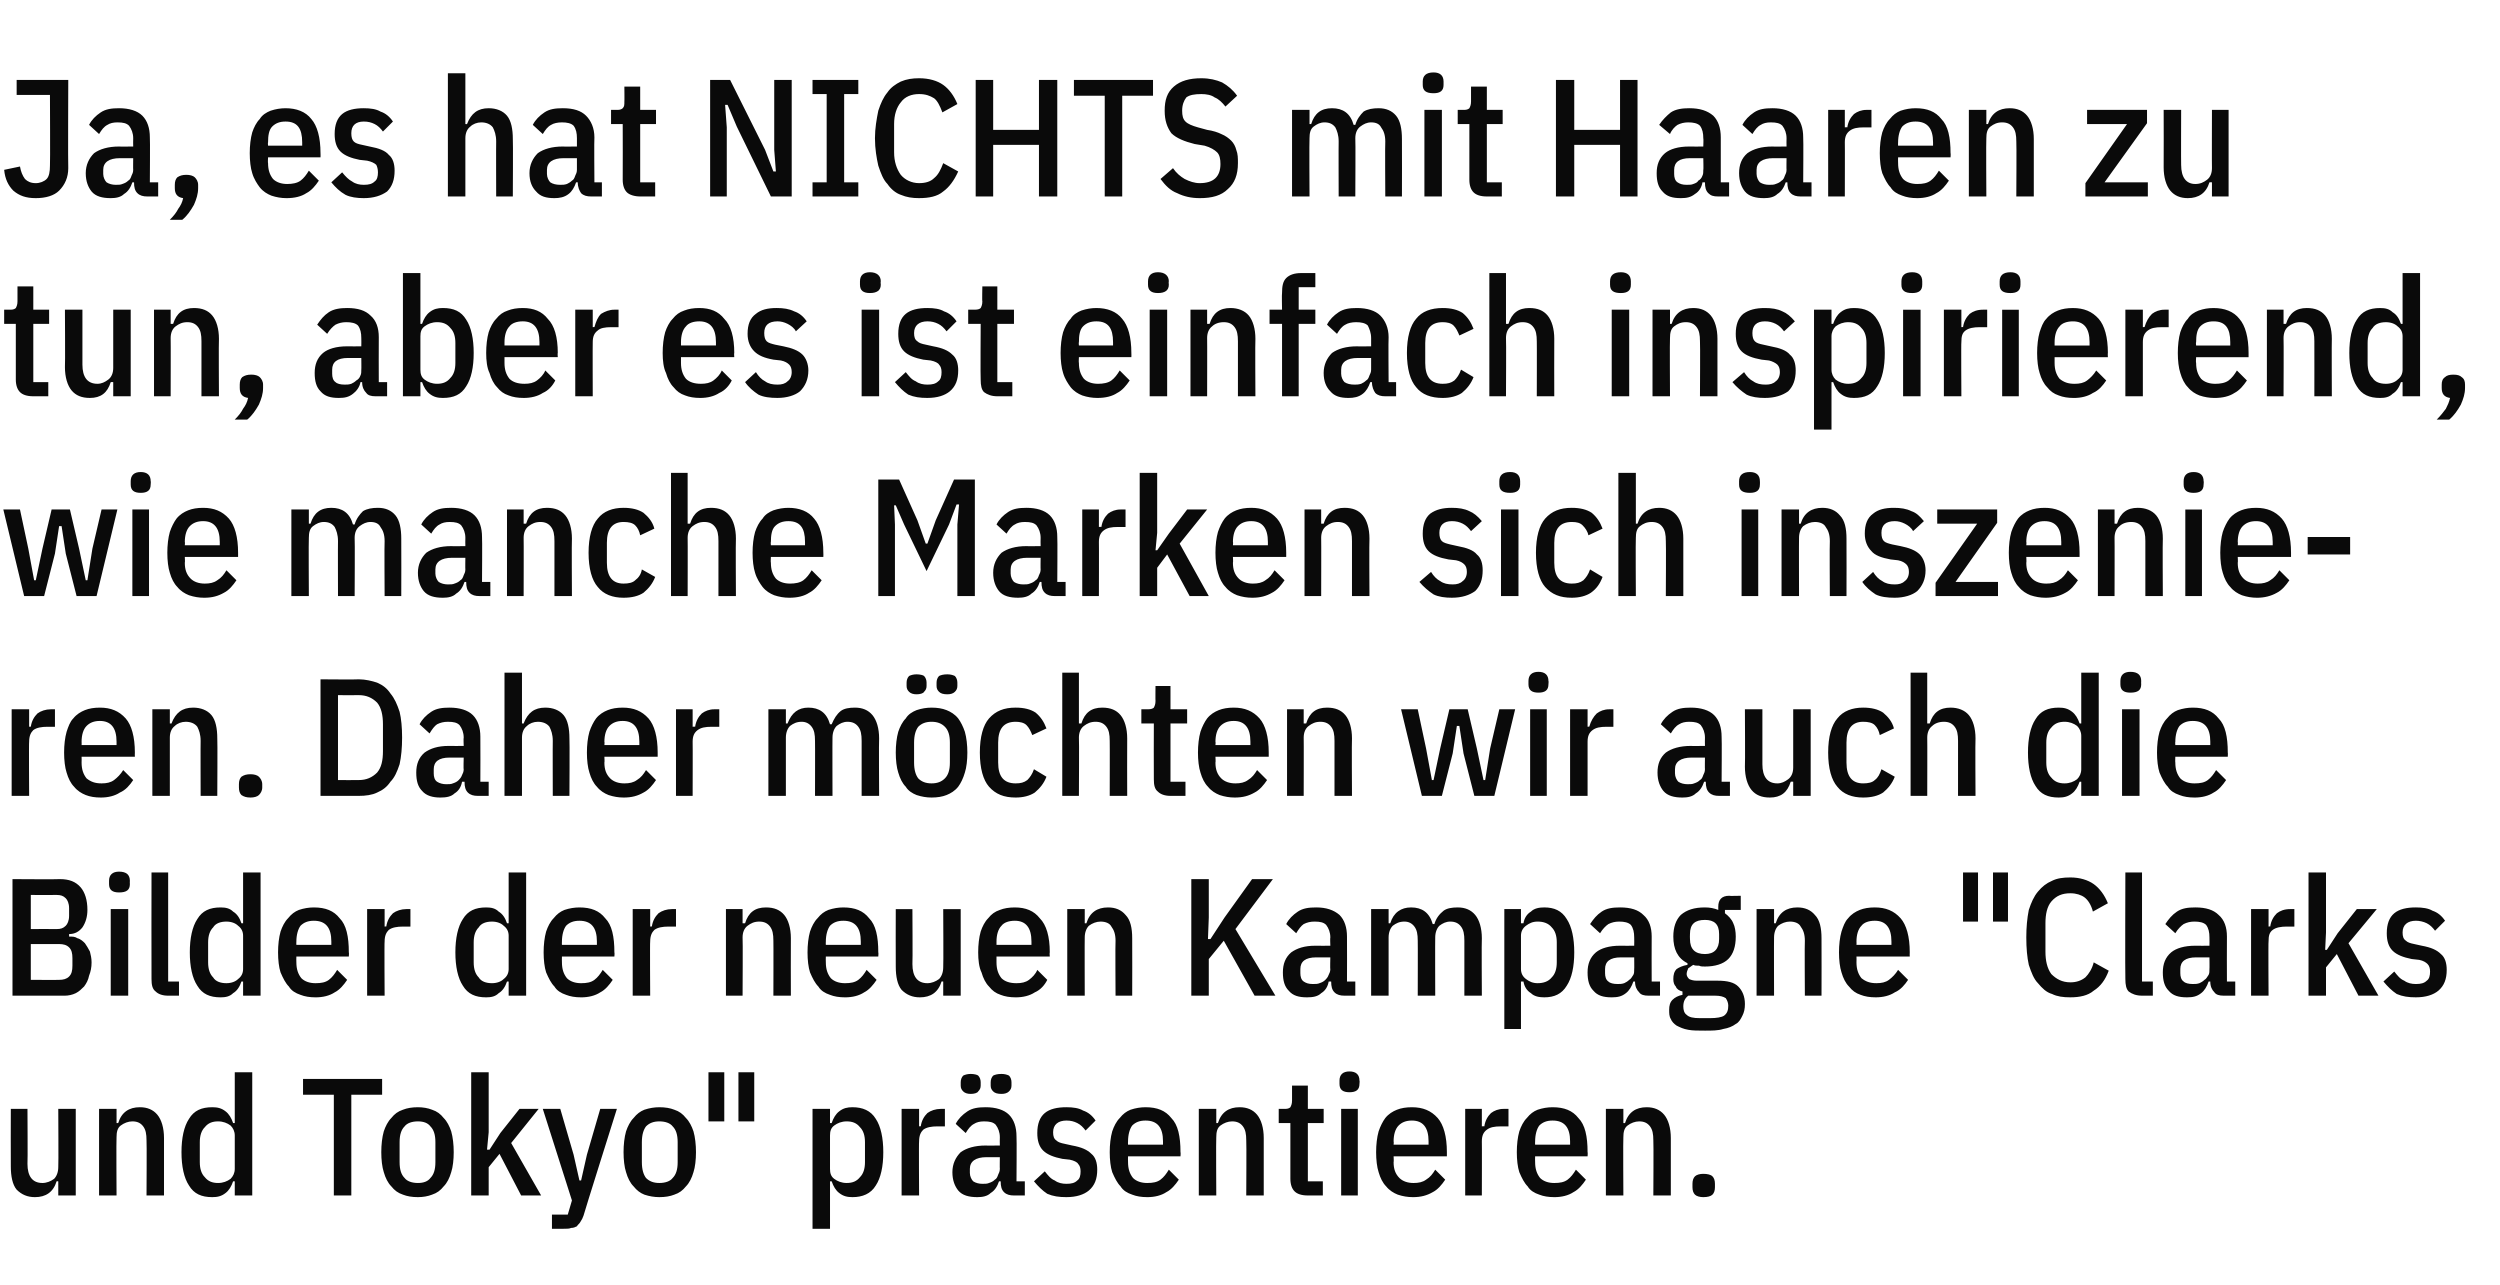
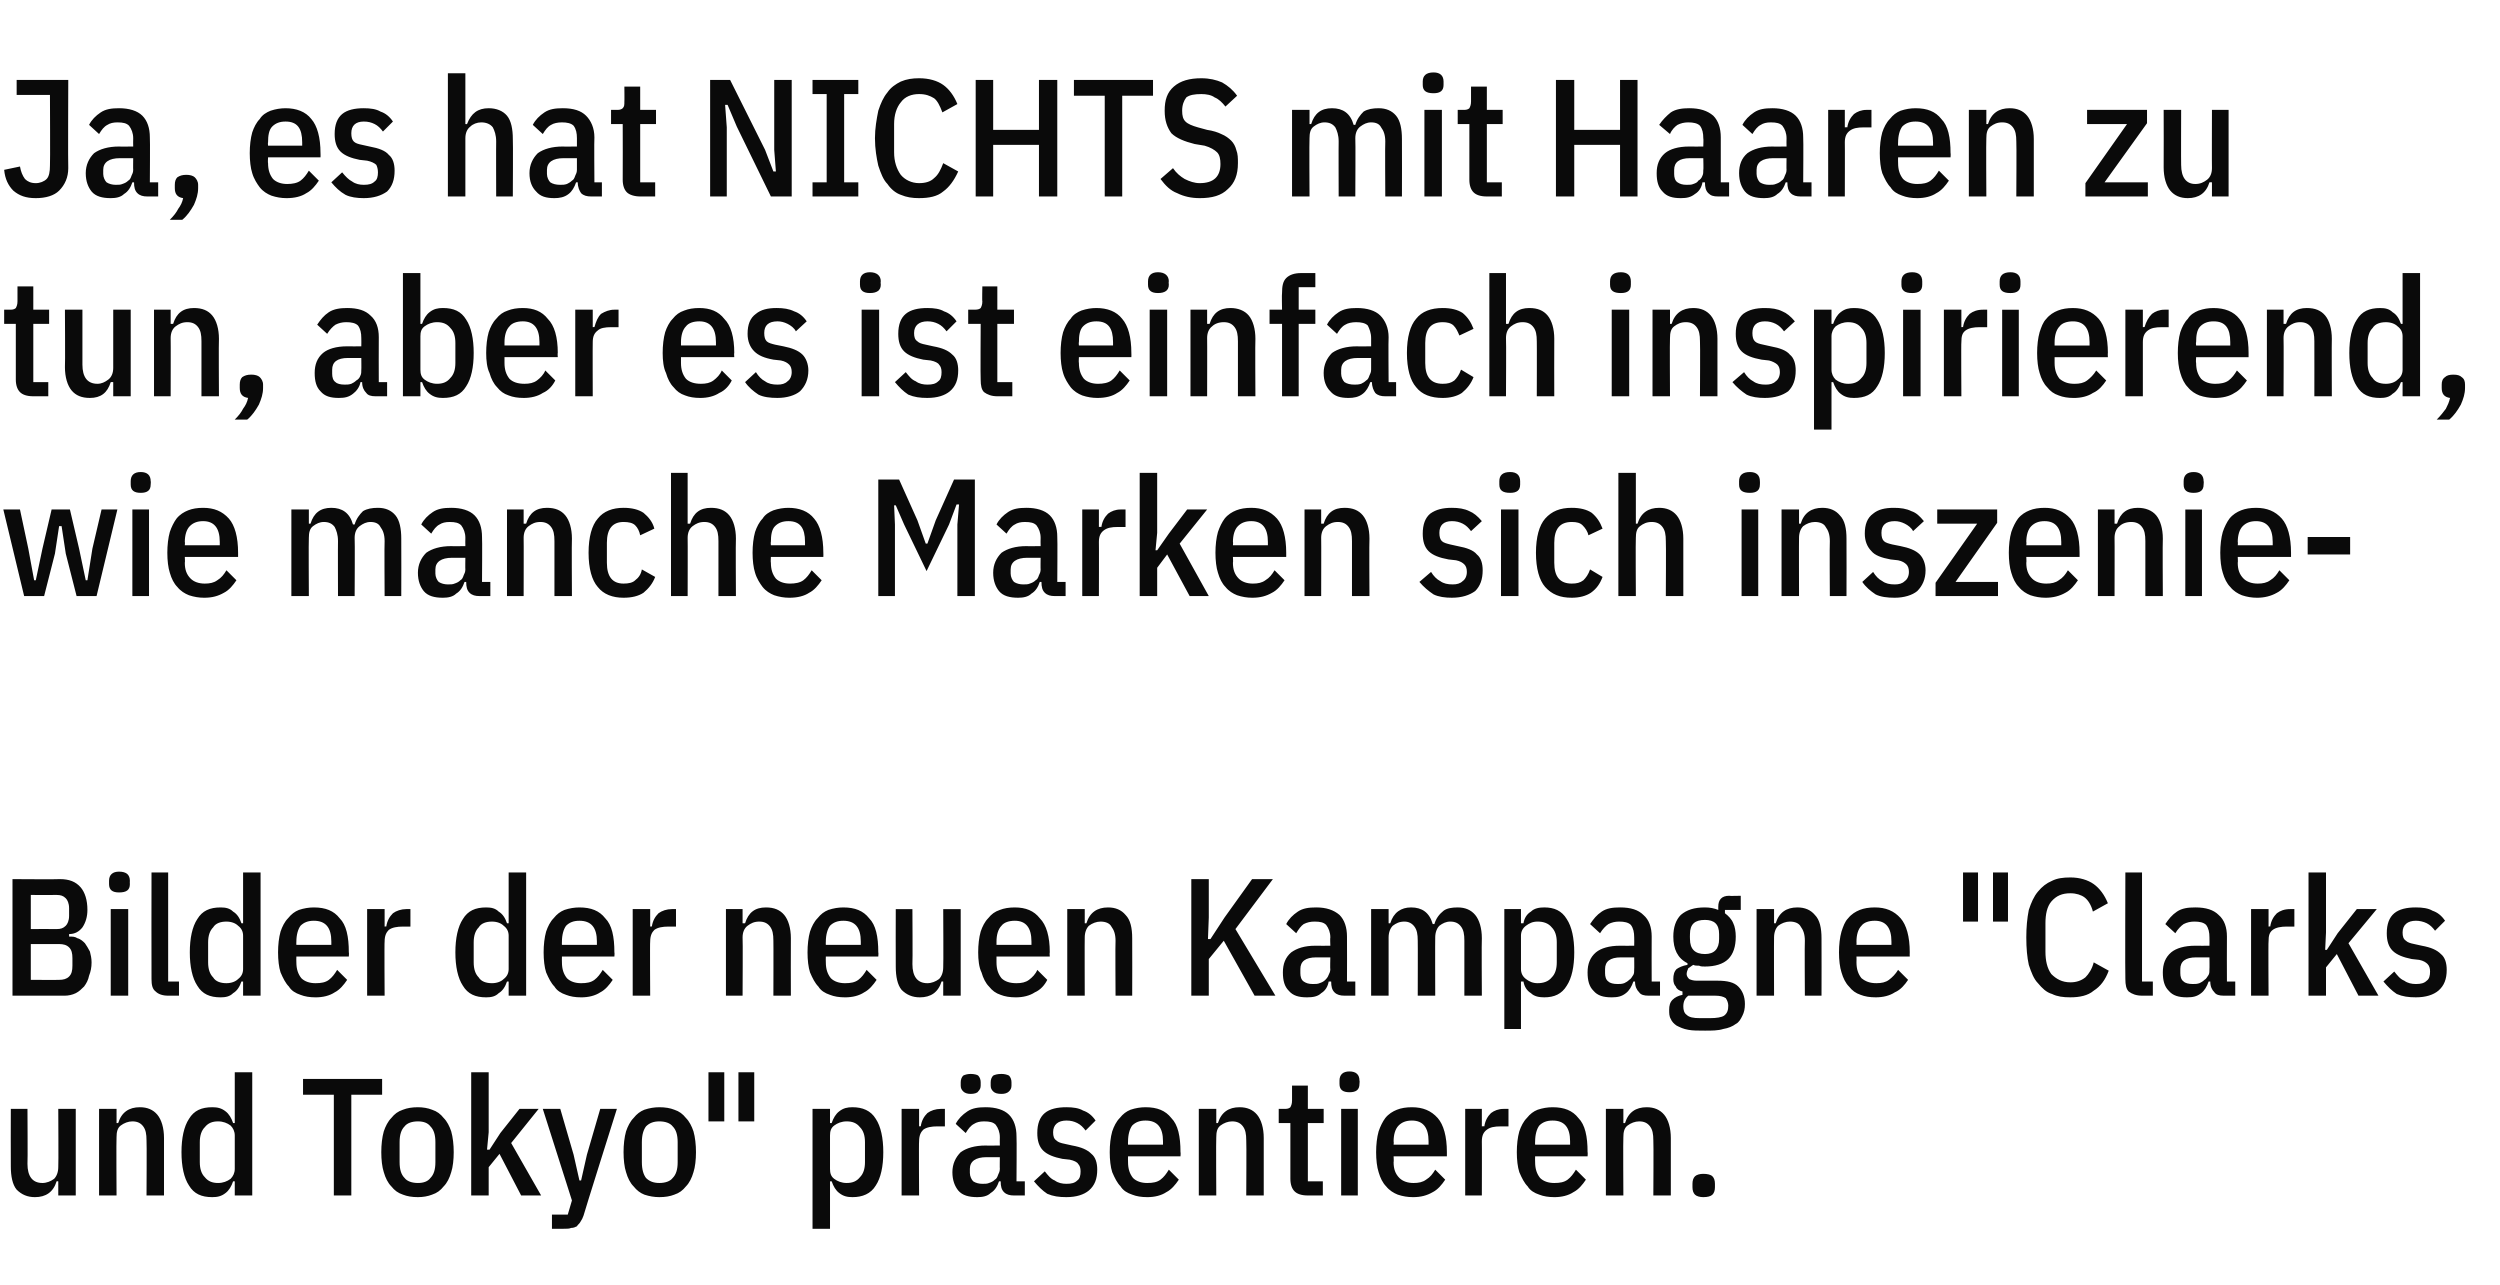
<svg xmlns="http://www.w3.org/2000/svg" version="1.1" width="300.3px" height="154.4px" viewBox="0 -8 300.3 154.4" style="top:-8px">
  <desc>Ja, es hat NICHTS mit Haaren zu tun, aber es ist einfach inspirierend, wie manche Marken sich inszenieren. Daher m ch...</desc>
  <defs />
  <g id="Polygon279984">
    <path d="m7 133.9s-.22-.02-.2 0c-.4 1.3-1.3 1.9-2.6 1.9c-.9 0-1.6-.3-2.2-.9c-.5-.6-.7-1.6-.7-2.8c-.02 0 0-6.9 0-6.9h2s.04 6.62 0 6.6c0 1.5.6 2.3 1.8 2.3c.5 0 1-.2 1.4-.5c.3-.3.5-.8.5-1.4c.04.02 0-7 0-7h2.1v10.4H7v-1.7zm4.9 1.7v-10.4h2.1v1.7s.2.02.2 0c.4-1.3 1.3-1.9 2.6-1.9c.9 0 1.6.3 2.1.9c.5.6.8 1.6.8 2.8v6.9h-2.1s.04-6.62 0-6.6c0-.8-.1-1.3-.4-1.7c-.3-.4-.7-.6-1.3-.6c-.5 0-1 .2-1.4.5c-.4.3-.5.8-.5 1.4c-.04-.02 0 7 0 7h-2.1zm16.3-1.7h-.2c-.2.6-.5 1.1-.9 1.4c-.5.4-1 .5-1.6.5c-1.3 0-2.2-.4-2.8-1.4c-.6-.9-.9-2.3-.9-4c0-1.7.3-3.1.9-4c.6-1 1.5-1.4 2.8-1.4c.6 0 1.1.1 1.6.5c.4.3.7.8.9 1.4h.2v-6.1h2.1v14.8h-2.1v-1.7zm-2 .2c.6 0 1.1-.2 1.5-.5c.3-.3.5-.7.5-1.2v-4c0-.5-.2-.9-.5-1.2c-.4-.3-.9-.5-1.5-.5c-.7 0-1.2.2-1.6.7c-.4.4-.6 1-.6 1.8v2.4c0 .8.2 1.4.6 1.8c.4.5.9.7 1.6.7zm16-10.6v12.1h-2.1v-12.1h-3.7v-1.9h9.5v1.9h-3.7zm8 12.3c-.7 0-1.3-.1-1.8-.3c-.6-.2-1-.5-1.4-1c-.4-.4-.7-1-.9-1.7c-.2-.6-.3-1.5-.3-2.4c0-.9.1-1.8.3-2.5c.2-.6.5-1.2.9-1.6c.4-.5.8-.8 1.4-1c.5-.2 1.1-.3 1.8-.3c.6 0 1.2.1 1.7.3c.6.2 1 .5 1.4 1c.4.4.7 1 .9 1.6c.2.7.3 1.6.3 2.5c0 .9-.1 1.8-.3 2.4c-.2.7-.5 1.3-.9 1.7c-.4.5-.8.8-1.4 1c-.5.2-1.1.3-1.7.3zm0-1.7c.7 0 1.2-.2 1.5-.6c.4-.4.6-1 .6-1.9v-2.4c0-.9-.2-1.5-.6-1.9c-.3-.4-.8-.6-1.5-.6c-.7 0-1.3.2-1.6.6c-.4.4-.6 1-.6 1.9v2.4c0 .9.2 1.5.6 1.9c.3.4.9.6 1.6.6zm6.4-13.3h2.1v7.2l-.2 2.1h.3l1.3-2l2.3-2.9h2.3l-3.3 4.1l3.6 6.3h-2.4l-2.6-5l-1.3 1.6v3.4h-2.1v-14.8zm15.5 4.4h2s-4.02 12.76-4 12.8c-.1.3-.2.5-.4.8c-.1.2-.3.3-.4.5c-.2.1-.4.2-.7.2c-.2.1-.5.1-.9.1h-1.4v-1.7h1.9l.5-1.7l-3.5-11h2.1l1.6 5.5l.7 3.1h.2l.7-3.1l1.6-5.5zm7.1 10.6c-.6 0-1.2-.1-1.8-.3c-.5-.2-.9-.5-1.3-1c-.4-.4-.7-1-.9-1.7c-.2-.6-.3-1.5-.3-2.4c0-.9.1-1.8.3-2.5c.2-.6.5-1.2.9-1.6c.4-.5.8-.8 1.3-1c.6-.2 1.2-.3 1.8-.3c.7 0 1.3.1 1.8.3c.6.2 1 .5 1.4 1c.4.4.7 1 .9 1.6c.2.7.3 1.6.3 2.5c0 .9-.1 1.8-.3 2.4c-.2.7-.5 1.3-.9 1.7c-.4.5-.8.8-1.4 1c-.5.2-1.1.3-1.8.3zm0-1.7c.7 0 1.3-.2 1.6-.6c.4-.4.6-1 .6-1.9v-2.4c0-.9-.2-1.5-.6-1.9c-.3-.4-.9-.6-1.6-.6c-.7 0-1.2.2-1.6.6c-.3.4-.5 1-.5 1.9v2.4c0 .9.2 1.5.5 1.9c.4.4.9.6 1.6.6zm5.9-7.4v-5.9h1.9v5.9h-1.9zm3.6 0v-5.9h1.9v5.9h-1.9zm8.9-1.5h2.1v1.7h.2c.2-.6.5-1.1.9-1.4c.5-.4 1-.5 1.6-.5c1.2 0 2.2.4 2.8 1.4c.6.9.9 2.3.9 4c0 1.7-.3 3.1-.9 4c-.6 1-1.6 1.4-2.8 1.4c-.6 0-1.1-.1-1.6-.5c-.4-.3-.7-.8-.9-1.4h-.2v5.7h-2.1v-14.4zm4.1 8.9c.7 0 1.2-.2 1.6-.7c.4-.4.6-1 .6-1.8v-2.4c0-.8-.2-1.4-.6-1.8c-.4-.5-.9-.7-1.6-.7c-.6 0-1.1.2-1.5.5c-.4.3-.5.7-.5 1.2v4c0 .5.1.9.5 1.2c.4.3.9.5 1.5.5zm6.6 1.5v-10.4h2.1v2.1s.2-.04.2 0c.1-.7.4-1.2.8-1.6c.4-.3 1-.5 1.6-.5h.5v2.1h-.9c-.7 0-1.3.1-1.7.4c-.3.3-.5.7-.5 1.4c-.04-.04 0 6.5 0 6.5h-2.1zm13.5 0c-.5 0-.9-.1-1.2-.4c-.3-.3-.4-.7-.4-1.3h-.2c-.2.6-.5 1.1-1 1.4c-.4.4-1 .5-1.6.5c-1 0-1.8-.2-2.3-.8c-.4-.5-.7-1.2-.7-2.2c0-1 .4-1.8 1-2.4c.7-.5 1.7-.8 3-.8c-.04.02 1.7 0 1.7 0c0 0-.02-.98 0-1c0-.6-.2-1.1-.5-1.5c-.3-.3-.7-.4-1.4-.4c-.5 0-.9.1-1.2.3c-.4.2-.7.6-1 1.1l-1.2-1.1c.3-.6.8-1.1 1.4-1.5c.6-.4 1.3-.5 2.2-.5c1.2 0 2.2.3 2.8.9c.6.6.9 1.5.9 2.6c.04.04 0 5.4 0 5.4h1v1.7h-1.3zm-3.8-1.4c.3 0 .6 0 .8-.1c.3-.1.5-.2.7-.4c.2-.1.3-.3.4-.6c.1-.2.2-.4.2-.7c-.02.04 0-1.4 0-1.4h-1.6c-1.3 0-2 .5-2 1.4v.5c0 .4.2.8.4 1c.3.2.7.3 1.1.3zm-1.4-10.8c-.4 0-.7-.1-.9-.3c-.2-.2-.3-.4-.3-.7v-.4c0-.3.1-.6.3-.8c.2-.1.5-.2.9-.2c.4 0 .8.1.9.2c.2.2.3.5.3.8v.4c0 .3-.1.5-.3.7c-.1.2-.5.3-.9.3zm3.7 0c-.5 0-.8-.1-1-.3c-.2-.2-.3-.4-.3-.7v-.4c0-.3.1-.6.3-.8c.2-.1.5-.2 1-.2c.4 0 .7.1.9.2c.2.2.3.5.3.8v.4c0 .3-.1.5-.3.7c-.2.2-.5.3-.9.3zm7.8 12.4c-.9 0-1.6-.1-2.3-.4c-.6-.4-1.1-.9-1.6-1.5l1.3-1.2c.4.5.7.9 1.2 1.1c.4.3.9.4 1.4.4c.6 0 1-.1 1.3-.4c.3-.2.4-.6.4-1.1c0-.4-.1-.7-.3-.9c-.1-.2-.5-.4-1-.5l-.9-.1c-1-.2-1.8-.5-2.3-1c-.5-.5-.7-1.2-.7-2.1c0-1.1.3-1.9.9-2.4c.6-.5 1.5-.7 2.6-.7c.8 0 1.5.1 2 .4c.6.2 1.1.6 1.5 1.2l-1.2 1.2c-.3-.4-.6-.7-1-.9c-.4-.2-.8-.3-1.3-.3c-1 0-1.6.5-1.6 1.4c0 .5.1.8.4 1c.2.2.5.3 1 .4l.9.2c1.1.2 1.8.5 2.3 1c.5.4.7 1.1.7 1.9c0 1.1-.3 1.9-1 2.5c-.6.5-1.5.8-2.7.8zm9.7 0c-.7 0-1.3-.1-1.8-.3c-.6-.2-1.1-.5-1.4-1c-.4-.4-.7-1-1-1.7c-.2-.6-.3-1.5-.3-2.4c0-.9.1-1.8.3-2.5c.2-.6.5-1.2.9-1.6c.4-.5.8-.8 1.3-1c.6-.2 1.2-.3 1.8-.3c1.4 0 2.4.4 3.1 1.3c.8.8 1.1 2.2 1.1 4.1c.04 0 0 .5 0 .5h-6.3s-.02.68 0 .7c0 .8.2 1.4.6 1.9c.4.4 1 .6 1.7.6c.7 0 1.2-.1 1.6-.4c.4-.3.7-.7 1-1.2l1.2 1.2c-.4.6-.9 1.2-1.5 1.5c-.6.4-1.4.6-2.3.6zm1.9-6.7c0-1.7-.7-2.5-2.1-2.5c-.7 0-1.2.2-1.6.6c-.3.4-.5 1.1-.5 1.9c-.02.02 0 .4 0 .4h4.2v-.4s-.04.02 0 0zm4.3 6.5v-10.4h2.1v1.7s.2.02.2 0c.4-1.3 1.3-1.9 2.6-1.9c.9 0 1.6.3 2.1.9c.5.6.8 1.6.8 2.8v6.9h-2.1s.04-6.62 0-6.6c0-.8-.1-1.3-.4-1.7c-.3-.4-.7-.6-1.3-.6c-.5 0-1 .2-1.4.5c-.4.3-.5.8-.5 1.4c-.04-.02 0 7 0 7H144zm13.1 0c-.8 0-1.3-.2-1.6-.5c-.3-.3-.5-.8-.5-1.5v-6.7h-1.4v-1.7h.8c.3 0 .5-.1.6-.2c.1-.2.2-.4.2-.8v-1.8h1.9v2.8h1.9v1.7h-1.9v7h1.8v1.7h-1.8zm6.2-13.4c0 .7-.4 1-1.2 1c-.8 0-1.2-.3-1.2-1v-.4c0-.7.4-1.1 1.2-1.1c.8 0 1.2.4 1.2 1.1c.04 0 0 .4 0 .4c0 0 .04-.04 0 0zm-2.2 3h2v10.4h-2v-10.4zm8.6 10.6c-.6 0-1.2-.1-1.8-.3c-.5-.2-1-.5-1.4-1c-.4-.4-.7-1-.9-1.7c-.2-.6-.3-1.5-.3-2.4c0-.9.1-1.8.3-2.5c.2-.6.5-1.2.8-1.6c.4-.5.9-.8 1.4-1c.5-.2 1.1-.3 1.8-.3c1.3 0 2.3.4 3.1 1.3c.7.8 1.1 2.2 1.1 4.1v.5h-6.4s.04.68 0 .7c0 .8.2 1.4.7 1.9c.4.4 1 .6 1.7.6c.6 0 1.1-.1 1.5-.4c.5-.3.8-.7 1.1-1.2l1.2 1.2c-.4.6-.9 1.2-1.5 1.5c-.7.4-1.4.6-2.4.6zm1.9-6.7c0-1.7-.7-2.5-2-2.5c-.7 0-1.2.2-1.6.6c-.4.4-.6 1.1-.6 1.9c.04.02 0 .4 0 .4h4.2v-.4s.02.02 0 0zm4.4 6.5v-10.4h2v2.1s.26-.04.3 0c.1-.7.4-1.2.8-1.6c.4-.3.9-.5 1.5-.5h.6v2.1h-.9c-.8 0-1.3.1-1.7.4c-.4.3-.6.7-.6 1.4c.02-.04 0 6.5 0 6.5h-2zm10.7.2c-.7 0-1.3-.1-1.8-.3c-.6-.2-1.1-.5-1.4-1c-.4-.4-.7-1-1-1.7c-.2-.6-.3-1.5-.3-2.4c0-.9.1-1.8.3-2.5c.2-.6.5-1.2.9-1.6c.4-.5.8-.8 1.3-1c.6-.2 1.2-.3 1.8-.3c1.4 0 2.4.4 3.1 1.3c.8.8 1.1 2.2 1.1 4.1c.04 0 0 .5 0 .5h-6.3s-.02.68 0 .7c0 .8.2 1.4.6 1.9c.4.4 1 .6 1.7.6c.7 0 1.2-.1 1.6-.4c.4-.3.7-.7 1-1.2l1.2 1.2c-.4.6-.9 1.2-1.5 1.5c-.6.4-1.4.6-2.3.6zm1.9-6.7c0-1.7-.7-2.5-2.1-2.5c-.7 0-1.2.2-1.6.6c-.3.4-.5 1.1-.5 1.9c-.02.02 0 .4 0 .4h4.2v-.4s-.04.02 0 0zm4.3 6.5v-10.4h2.1v1.7s.2.02.2 0c.4-1.3 1.3-1.9 2.6-1.9c.9 0 1.6.3 2.1.9c.5.6.8 1.6.8 2.8v6.9h-2.1s.04-6.62 0-6.6c0-.8-.1-1.3-.4-1.7c-.3-.4-.7-.6-1.3-.6c-.5 0-1 .2-1.4.5c-.4.3-.5.8-.5 1.4c-.04-.02 0 7 0 7h-2.1zm11.7.2c-.4 0-.8-.1-1-.3c-.2-.2-.3-.5-.3-.9v-.4c0-.4.1-.7.3-.9c.2-.2.6-.3 1-.3c.5 0 .9.1 1.1.3c.2.2.3.5.3.9v.4c0 .4-.1.7-.3.9c-.2.2-.6.3-1.1.3z" stroke="none" fill="#0a0a0a" />
  </g>
  <g id="Polygon279983">
    <path d="m1.5 97.6s5.7.04 5.7 0c1.1 0 1.9.3 2.5 1c.5.6.8 1.5.8 2.7c0 .8-.2 1.5-.6 2.1c-.4.5-.9.8-1.6.8v.3c.4 0 .7 0 1 .2c.4.1.7.4.9.6c.2.3.4.6.6 1c.1.4.2.8.2 1.3c0 .6-.1 1.1-.3 1.6c-.1.5-.3.9-.6 1.3c-.3.3-.6.6-1 .8c-.4.2-.9.3-1.3.3H1.5v-14zm2.2 12.1s3.44.02 3.4 0c.5 0 .9-.1 1.2-.4c.3-.3.4-.7.4-1.3v-.9c0-.6-.1-1-.4-1.3c-.3-.3-.7-.4-1.2-.4H3.7v4.3zm0-6.1s3.1-.02 3.1 0c.5 0 .8-.1 1.1-.4c.2-.2.4-.6.4-1.2v-.9c0-.6-.2-1-.4-1.2c-.3-.3-.6-.4-1.1-.4c0 .02-3.1 0-3.1 0v4.1zm11.9-5.4c0 .7-.4 1-1.3 1c-.8 0-1.2-.3-1.2-1v-.4c0-.7.4-1.1 1.2-1.1c.9 0 1.3.4 1.3 1.1c-.02 0 0 .4 0 .4c0 0-.02-.04 0 0zm-2.3 3h2.1v10.4h-2.1v-10.4zm6.9 10.4c-.7 0-1.2-.2-1.5-.5c-.4-.3-.5-.8-.5-1.5c-.02-.02 0-12.8 0-12.8h2v13.1h1.3v1.7h-1.3zm9-1.7h-.2c-.2.6-.5 1.1-1 1.4c-.4.4-.9.5-1.5.5c-1.3 0-2.2-.4-2.8-1.4c-.6-.9-.9-2.3-.9-4c0-1.7.3-3.1.9-4c.6-1 1.5-1.4 2.8-1.4c.6 0 1.1.1 1.5.5c.5.3.8.8 1 1.4h.2v-6.1h2.1v14.8h-2.1v-1.7zm-2 .2c.6 0 1.1-.2 1.4-.5c.4-.3.6-.7.6-1.2v-4c0-.5-.2-.9-.6-1.2c-.3-.3-.8-.5-1.4-.5c-.7 0-1.3.2-1.6.7c-.4.4-.6 1-.6 1.8v2.4c0 .8.2 1.4.6 1.8c.3.5.9.7 1.6.7zm10.7 1.7c-.7 0-1.3-.1-1.8-.3c-.6-.2-1.1-.5-1.4-1c-.4-.4-.7-1-1-1.7c-.2-.6-.3-1.5-.3-2.4c0-.9.1-1.8.3-2.5c.2-.6.5-1.2.9-1.6c.4-.5.8-.8 1.3-1c.6-.2 1.2-.3 1.8-.3c1.4 0 2.4.4 3.1 1.3c.8.8 1.1 2.2 1.1 4.1c.04 0 0 .5 0 .5h-6.3s-.02.68 0 .7c0 .8.2 1.4.6 1.9c.4.4 1 .6 1.7.6c.7 0 1.2-.1 1.6-.4c.4-.3.7-.7 1-1.2l1.2 1.2c-.4.6-.9 1.2-1.5 1.5c-.6.4-1.4.6-2.3.6zm1.9-6.7c0-1.7-.7-2.5-2.1-2.5c-.7 0-1.2.2-1.6.6c-.3.4-.5 1.1-.5 1.9c-.02.02 0 .4 0 .4h4.2v-.4s-.04.02 0 0zm4.3 6.5v-10.4h2.1v2.1s.2-.04.2 0c.1-.7.4-1.2.8-1.6c.4-.3 1-.5 1.6-.5h.5v2.1h-.9c-.7 0-1.3.1-1.7.4c-.3.3-.5.7-.5 1.4c-.04-.04 0 6.5 0 6.5h-2.1zm17-1.7h-.2c-.2.6-.5 1.1-1 1.4c-.4.4-.9.5-1.5.5c-1.3 0-2.2-.4-2.8-1.4c-.6-.9-.9-2.3-.9-4c0-1.7.3-3.1.9-4c.6-1 1.5-1.4 2.8-1.4c.6 0 1.1.1 1.5.5c.5.3.8.8 1 1.4h.2v-6.1h2.1v14.8h-2.1v-1.7zm-2 .2c.6 0 1.1-.2 1.4-.5c.4-.3.6-.7.6-1.2v-4c0-.5-.2-.9-.6-1.2c-.3-.3-.8-.5-1.4-.5c-.7 0-1.3.2-1.6.7c-.4.4-.6 1-.6 1.8v2.4c0 .8.2 1.4.6 1.8c.3.5.9.7 1.6.7zm10.7 1.7c-.7 0-1.3-.1-1.8-.3c-.6-.2-1.1-.5-1.4-1c-.4-.4-.7-1-1-1.7c-.2-.6-.3-1.5-.3-2.4c0-.9.1-1.8.3-2.5c.2-.6.5-1.2.9-1.6c.4-.5.8-.8 1.3-1c.6-.2 1.2-.3 1.8-.3c1.4 0 2.4.4 3.1 1.3c.8.8 1.1 2.2 1.1 4.1c.04 0 0 .5 0 .5h-6.3s-.02.68 0 .7c0 .8.2 1.4.6 1.9c.4.4 1 .6 1.7.6c.7 0 1.2-.1 1.6-.4c.4-.3.7-.7 1-1.2l1.2 1.2c-.4.6-.9 1.2-1.5 1.5c-.6.4-1.4.6-2.3.6zm1.9-6.7c0-1.7-.7-2.5-2.1-2.5c-.7 0-1.2.2-1.6.6c-.3.4-.5 1.1-.5 1.9c-.02.02 0 .4 0 .4h4.2v-.4s-.04.02 0 0zm4.3 6.5v-10.4h2.1v2.1s.2-.04.2 0c.1-.7.4-1.2.8-1.6c.4-.3 1-.5 1.6-.5h.5v2.1h-.9c-.7 0-1.3.1-1.7.4c-.3.3-.5.7-.5 1.4c-.04-.04 0 6.5 0 6.5H76zm11.2 0v-10.4h2v1.7s.28.02.3 0c.4-1.3 1.2-1.9 2.5-1.9c1 0 1.7.3 2.2.9c.5.6.8 1.6.8 2.8c-.02 0 0 6.9 0 6.9h-2.1s.02-6.62 0-6.6c0-.8-.1-1.3-.4-1.7c-.3-.4-.7-.6-1.3-.6c-.6 0-1 .2-1.4.5c-.4.3-.6.8-.6 1.4c.04-.02 0 7 0 7h-2zm14.3.2c-.7 0-1.3-.1-1.8-.3c-.6-.2-1.1-.5-1.4-1c-.4-.4-.7-1-1-1.7c-.2-.6-.3-1.5-.3-2.4c0-.9.1-1.8.3-2.5c.2-.6.5-1.2.9-1.6c.4-.5.8-.8 1.3-1c.6-.2 1.2-.3 1.8-.3c1.4 0 2.4.4 3.1 1.3c.8.8 1.1 2.2 1.1 4.1c.04 0 0 .5 0 .5h-6.3s-.02.68 0 .7c0 .8.2 1.4.6 1.9c.4.4 1 .6 1.7.6c.7 0 1.2-.1 1.6-.4c.4-.3.7-.7 1-1.2l1.2 1.2c-.4.6-.9 1.2-1.5 1.5c-.6.4-1.4.6-2.3.6zm1.9-6.7c0-1.7-.7-2.5-2.1-2.5c-.7 0-1.2.2-1.6.6c-.3.4-.5 1.1-.5 1.9c-.02.02 0 .4 0 .4h4.2v-.4s-.04.02 0 0zm9.9 4.8s-.22-.02-.2 0c-.4 1.3-1.3 1.9-2.6 1.9c-.9 0-1.6-.3-2.2-.9c-.5-.6-.7-1.6-.7-2.8c-.02 0 0-6.9 0-6.9h2s.04 6.62 0 6.6c0 1.5.6 2.3 1.8 2.3c.5 0 1-.2 1.4-.5c.3-.3.5-.8.5-1.4c.04.02 0-7 0-7h2.1v10.4h-2.1v-1.7zm8.7 1.9c-.7 0-1.3-.1-1.8-.3c-.6-.2-1-.5-1.4-1c-.4-.4-.7-1-.9-1.7c-.3-.6-.4-1.5-.4-2.4c0-.9.1-1.8.3-2.5c.2-.6.5-1.2.9-1.6c.4-.5.8-.8 1.4-1c.5-.2 1.1-.3 1.8-.3c1.3 0 2.3.4 3 1.3c.8.8 1.2 2.2 1.2 4.1c-.04 0 0 .5 0 .5h-6.4v.7c0 .8.2 1.4.6 1.9c.4.4 1 .6 1.8.6c.6 0 1.1-.1 1.5-.4c.4-.3.8-.7 1-1.2l1.2 1.2c-.3.6-.8 1.2-1.5 1.5c-.6.4-1.4.6-2.3.6zm1.9-6.7c0-1.7-.7-2.5-2-2.5c-.7 0-1.3.2-1.6.6c-.4.4-.6 1.1-.6 1.9v.4h4.2v-.4s-.02.02 0 0zm4.3 6.5v-10.4h2.1v1.7s.22.02.2 0c.4-1.3 1.3-1.9 2.6-1.9c.9 0 1.6.3 2.1.9c.6.6.8 1.6.8 2.8c.02 0 0 6.9 0 6.9h-2s-.04-6.62 0-6.6c0-.8-.2-1.3-.5-1.7c-.2-.4-.7-.6-1.3-.6c-.5 0-1 .2-1.4.5c-.3.3-.5.8-.5 1.4c-.02-.02 0 7 0 7h-2.1zM147 105l-1.8 2.2v4.4h-2.1v-14h2.1v4.6l-.1 2.6h.3l1.7-2.6l3.3-4.6h2.5l-4.5 6l4.8 8h-2.5L147 105zm14.5 6.6c-.5 0-.9-.1-1.2-.4c-.3-.3-.4-.7-.4-1.3h-.3c-.1.6-.4 1.1-.9 1.4c-.4.4-1 .5-1.7.5c-1 0-1.7-.2-2.2-.8c-.5-.5-.7-1.2-.7-2.2c0-1 .3-1.8 1-2.4c.7-.5 1.6-.8 2.9-.8c.04.02 1.8 0 1.8 0c0 0-.04-.98 0-1c0-.6-.2-1.1-.5-1.5c-.3-.3-.7-.4-1.4-.4c-.5 0-.9.1-1.3.3c-.3.2-.6.6-.9 1.1l-1.2-1.1c.3-.6.8-1.1 1.4-1.5c.6-.4 1.3-.5 2.2-.5c1.2 0 2.1.3 2.8.9c.6.6.9 1.5.9 2.6c.02.04 0 5.4 0 5.4h1v1.7h-1.3zm-3.8-1.4c.3 0 .6 0 .8-.1c.3-.1.5-.2.7-.4c.1-.1.3-.3.4-.6c.1-.2.2-.4.2-.7c-.04.04 0-1.4 0-1.4h-1.7c-1.3 0-1.9.5-1.9 1.4v.5c0 .4.1.8.4 1c.3.2.6.3 1.1.3zm7 1.4v-10.4h2.1v1.7s.24.02.2 0c.4-1.3 1.3-1.9 2.5-1.9c1.3 0 2.2.6 2.6 2h.2c.2-.7.6-1.2 1.1-1.6c.4-.3 1-.4 1.7-.4c.9 0 1.6.3 2.1.9c.5.6.8 1.6.8 2.8c-.04 0 0 6.9 0 6.9h-2.1V105c0-.8-.1-1.3-.4-1.7c-.3-.4-.7-.6-1.3-.6c-.5 0-.9.2-1.3.5c-.3.3-.5.8-.5 1.4c-.02-.02 0 7 0 7h-2.1s.02-6.62 0-6.6c0-.8-.1-1.3-.4-1.7c-.3-.4-.7-.6-1.2-.6c-.6 0-1 .2-1.4.5c-.3.3-.5.8-.5 1.4v7h-2.1zm16-10.4h2v1.7h.3c.1-.6.4-1.1.9-1.4c.4-.4 1-.5 1.6-.5c1.2 0 2.1.4 2.7 1.4c.6.9.9 2.3.9 4c0 1.7-.3 3.1-.9 4c-.6 1-1.5 1.4-2.7 1.4c-.6 0-1.2-.1-1.6-.5c-.5-.3-.8-.8-.9-1.4h-.3v5.7h-2v-14.4zm4 8.9c.7 0 1.3-.2 1.7-.7c.4-.4.6-1 .6-1.8v-2.4c0-.8-.2-1.4-.6-1.8c-.4-.5-1-.7-1.7-.7c-.6 0-1 .2-1.4.5c-.4.3-.6.7-.6 1.2v4c0 .5.2.9.6 1.2c.4.3.8.5 1.4.5zm13.3 1.5c-.5 0-.9-.1-1.1-.4c-.3-.3-.5-.7-.5-1.3h-.2c-.2.6-.5 1.1-.9 1.4c-.5.4-1 .5-1.7.5c-1 0-1.7-.2-2.2-.8c-.5-.5-.7-1.2-.7-2.2c0-1 .3-1.8 1-2.4c.6-.5 1.6-.8 2.9-.8c0 .02 1.7 0 1.7 0c0 0 .02-.98 0-1c0-.6-.1-1.1-.4-1.5c-.3-.3-.8-.4-1.4-.4c-.5 0-.9.1-1.3.3c-.3.2-.7.6-1 1.1L191 103c.4-.6.8-1.1 1.4-1.5c.6-.4 1.3-.5 2.2-.5c1.3 0 2.2.3 2.8.9c.7.6 1 1.5 1 2.6c-.02.04 0 5.4 0 5.4h1v1.7H198zm-3.7-1.4c.3 0 .5 0 .8-.1c.2-.1.4-.2.6-.4c.2-.1.3-.3.5-.6c.1-.2.1-.4.1-.7c.02.04 0-1.4 0-1.4h-1.6c-1.3 0-1.9.5-1.9 1.4v.5c0 .4.1.8.4 1c.2.2.6.3 1.1.3zm15.3 2.4c0 .6-.1 1-.3 1.4c-.2.4-.4.8-.8 1c-.4.3-.9.5-1.5.6c-.6.2-1.4.2-2.2.2c-.8 0-1.5 0-2-.1c-.6-.1-1-.3-1.4-.5c-.3-.2-.6-.5-.7-.8c-.2-.3-.2-.7-.2-1.1c0-.5.1-.9.4-1.2c.3-.3.7-.5 1.2-.6v-.4c-.4-.1-.7-.3-.8-.6c-.2-.2-.3-.5-.3-.9c0-.5.1-.9.4-1.2c.3-.2.7-.4 1.3-.5v-.2c-1.2-.6-1.7-1.7-1.7-3.2c0-1.1.3-2 .9-2.6c.7-.6 1.6-.9 2.9-.9c.6 0 1.1.1 1.6.3v-.4c0-.8.4-1.3 1.3-1.3c-.02.04 1.4 0 1.4 0v1.7h-1.9v.4c.4.3.8.7 1 1.2c.2.4.3 1 .3 1.6c0 1.2-.3 2.1-.9 2.7c-.6.6-1.6.9-2.8.9c-.3 0-.5 0-.7-.1c-.3 0-.5 0-.7-.1c-.2.1-.4.3-.6.4c-.1.2-.2.5-.2.7c0 .2.1.4.3.6c.2.1.5.2.9.2h2.5c1.2 0 2 .2 2.5.7c.5.5.8 1.2.8 2.1zm-2 .2c0-.3-.1-.6-.3-.9c-.3-.2-.7-.3-1.3-.3h-3.2c-.4.3-.6.7-.6 1.3c0 .4.1.8.4 1c.3.3.8.4 1.6.4h1.2c.8 0 1.4-.1 1.7-.3c.4-.3.5-.7.5-1.2zm-4.6-8c0 1.2.6 1.8 1.8 1.8c1.1 0 1.7-.6 1.7-1.8v-.6c0-1.2-.6-1.7-1.7-1.7c-1.2 0-1.8.5-1.8 1.7c-.02.02 0 .6 0 .6c0 0-.02.02 0 0zm8 6.8v-10.4h2.1v1.7s.22.02.2 0c.4-1.3 1.3-1.9 2.6-1.9c.9 0 1.6.3 2.1.9c.6.6.8 1.6.8 2.8c.02 0 0 6.9 0 6.9h-2s-.04-6.62 0-6.6c0-.8-.2-1.3-.5-1.7c-.2-.4-.7-.6-1.3-.6c-.5 0-1 .2-1.4.5c-.3.3-.5.8-.5 1.4c-.02-.02 0 7 0 7H211zm14.3.2c-.7 0-1.3-.1-1.8-.3c-.6-.2-1-.5-1.4-1c-.4-.4-.7-1-.9-1.7c-.2-.6-.3-1.5-.3-2.4c0-.9.1-1.8.3-2.5c.2-.6.4-1.2.8-1.6c.4-.5.9-.8 1.4-1c.5-.2 1.1-.3 1.8-.3c1.3 0 2.3.4 3.1 1.3c.7.8 1.1 2.2 1.1 4.1c-.02 0 0 .5 0 .5H223s.02.68 0 .7c0 .8.2 1.4.6 1.9c.5.4 1 .6 1.8.6c.6 0 1.1-.1 1.5-.4c.4-.3.8-.7 1.1-1.2l1.2 1.2c-.4.6-.9 1.2-1.6 1.5c-.6.4-1.4.6-2.3.6zm1.9-6.7c0-1.7-.7-2.5-2-2.5c-.7 0-1.3.2-1.6.6c-.4.4-.6 1.1-.6 1.9c.02.02 0 .4 0 .4h4.2v-.4s0 .02 0 0zm8.6-2.4v-5.9h1.8v5.9h-1.8zm3.6 0v-5.9h1.8v5.9h-1.8zm9.3 9.1c-.9 0-1.6-.1-2.2-.4c-.7-.2-1.2-.7-1.7-1.3c-.5-.5-.8-1.3-1.1-2.2c-.2-.9-.3-2-.3-3.3c0-1.2.1-2.3.3-3.3c.3-.9.6-1.6 1.1-2.2c.5-.6 1-1 1.7-1.3c.6-.3 1.3-.4 2.2-.4c1.1 0 2.1.3 2.8.8c.7.5 1.3 1.3 1.7 2.3l-1.8 1c-.2-.8-.6-1.4-1-1.7c-.4-.3-1-.5-1.7-.5c-1 0-1.7.3-2.3 1c-.5.6-.7 1.5-.7 2.6v3.4c0 1.1.2 2 .7 2.7c.6.6 1.3 1 2.3 1c.7 0 1.3-.2 1.8-.6c.4-.4.8-1 1-1.8l1.8 1c-.4 1.1-1 1.9-1.8 2.4c-.7.6-1.7.8-2.8.8zm8.6-.2c-.7 0-1.2-.2-1.6-.5c-.3-.3-.4-.8-.4-1.5c-.04-.02 0-12.8 0-12.8h2v13.1h1.3v1.7h-1.3zm9.8 0c-.5 0-.9-.1-1.1-.4c-.3-.3-.5-.7-.5-1.3h-.2c-.2.6-.5 1.1-.9 1.4c-.5.4-1 .5-1.7.5c-1 0-1.7-.2-2.2-.8c-.5-.5-.7-1.2-.7-2.2c0-1 .3-1.8 1-2.4c.6-.5 1.6-.8 2.9-.8c0 .02 1.7 0 1.7 0c0 0 .02-.98 0-1c0-.6-.1-1.1-.4-1.5c-.3-.3-.8-.4-1.4-.4c-.5 0-.9.1-1.3.3c-.3.2-.7.6-1 1.1l-1.2-1.1c.4-.6.8-1.1 1.4-1.5c.6-.4 1.3-.5 2.2-.5c1.3 0 2.2.3 2.8.9c.7.6 1 1.5 1 2.6c-.02.04 0 5.4 0 5.4h1v1.7h-1.4zm-3.7-1.4c.3 0 .5 0 .8-.1c.2-.1.4-.2.6-.4c.2-.1.3-.3.5-.6c.1-.2.1-.4.1-.7c.02.04 0-1.4 0-1.4h-1.6c-1.3 0-1.9.5-1.9 1.4v.5c0 .4.1.8.4 1c.2.2.6.3 1.1.3zm7 1.4v-10.4h2.1v2.1s.2-.04.2 0c.1-.7.4-1.2.8-1.6c.4-.3.9-.5 1.6-.5h.5v2.1h-.9c-.7 0-1.3.1-1.7.4c-.4.3-.5.7-.5 1.4c-.04-.04 0 6.5 0 6.5h-2.1zm6.9-14.8h2.1v7.2l-.1 2.1h.2l1.3-2l2.3-2.9h2.4l-3.4 4.1l3.6 6.3h-2.4l-2.6-5l-1.3 1.6v3.4h-2.1V96.8zm12.9 15c-.9 0-1.6-.1-2.3-.4c-.6-.4-1.1-.9-1.6-1.5l1.3-1.2c.4.5.7.9 1.2 1.1c.4.3.9.4 1.4.4c.6 0 1-.1 1.3-.4c.3-.2.4-.6.4-1.1c0-.4-.1-.7-.3-.9c-.2-.2-.5-.4-1-.5l-.9-.1c-1-.2-1.8-.5-2.3-1c-.5-.5-.7-1.2-.7-2.1c0-1.1.3-1.9.9-2.4c.6-.5 1.5-.7 2.6-.7c.8 0 1.5.1 2 .4c.6.2 1.1.6 1.5 1.2l-1.2 1.2c-.3-.4-.6-.7-1-.9c-.4-.2-.9-.3-1.3-.3c-1 0-1.6.5-1.6 1.4c0 .5.1.8.4 1c.2.2.5.3 1 .4l.9.2c1.1.2 1.8.5 2.3 1c.5.4.7 1.1.7 1.9c0 1.1-.3 1.9-1 2.5c-.6.5-1.5.8-2.7.8z" stroke="none" fill="#0a0a0a" />
  </g>
  <g id="Polygon279982">
-     <path d="m1.4 87.6V77.2h2.1v2.1s.2-.04.2 0c.1-.7.4-1.2.8-1.6c.4-.3 1-.5 1.6-.5h.5v2.1h-.9c-.7 0-1.3.1-1.7.4c-.3.3-.5.7-.5 1.4c-.04-.04 0 6.5 0 6.5H1.4zm10.7.2c-.7 0-1.3-.1-1.8-.3c-.5-.2-1-.5-1.4-1c-.4-.4-.7-1-.9-1.7c-.2-.6-.3-1.5-.3-2.4c0-.9.1-1.8.3-2.5c.2-.6.4-1.2.8-1.6c.4-.5.9-.8 1.4-1c.5-.2 1.1-.3 1.8-.3c1.3 0 2.3.4 3.1 1.3c.7.8 1.1 2.2 1.1 4.1c-.02 0 0 .5 0 .5H9.8s.02.68 0 .7c0 .8.2 1.4.6 1.9c.5.4 1 .6 1.8.6c.6 0 1.1-.1 1.5-.4c.4-.3.8-.7 1.1-1.2l1.2 1.2c-.4.6-.9 1.2-1.6 1.5c-.6.4-1.4.6-2.3.6zm1.9-6.7c0-1.7-.7-2.5-2-2.5c-.7 0-1.2.2-1.6.6c-.4.4-.6 1.1-.6 1.9c.02.02 0 .4 0 .4h4.2v-.4s0 .02 0 0zm4.3 6.5V77.2h2.1v1.7s.24.02.2 0c.5-1.3 1.3-1.9 2.6-1.9c.9 0 1.7.3 2.2.9c.5.6.7 1.6.7 2.8c.04 0 0 6.9 0 6.9h-2s-.02-6.62 0-6.6c0-.8-.2-1.3-.4-1.7c-.3-.4-.8-.6-1.4-.6c-.5 0-1 .2-1.3.5c-.4.3-.6.8-.6 1.4v7h-2.1zm11.8.2c-.5 0-.8-.1-1.1-.3c-.2-.2-.3-.5-.3-.9v-.4c0-.4.1-.7.3-.9c.3-.2.6-.3 1.1-.3c.4 0 .8.1 1 .3c.2.2.4.5.4.9v.4c0 .4-.2.7-.4.9c-.2.2-.6.3-1 .3zm8.4-14.2s4.6.04 4.6 0c.8 0 1.6.2 2.2.4c.7.3 1.2.7 1.6 1.3c.5.6.8 1.3 1.1 2.2c.2.8.3 1.9.3 3.1c0 1.2-.1 2.3-.3 3.2c-.3.9-.6 1.6-1.1 2.1c-.4.6-.9 1-1.6 1.3c-.6.3-1.4.4-2.2.4h-4.6v-14zm4.6 12.1c.9 0 1.6-.3 2.2-.9c.5-.6.7-1.4.7-2.6V79c0-1.1-.2-2-.7-2.6c-.6-.6-1.3-.9-2.2-.9c0 .02-2.5 0-2.5 0v10.2s2.5.02 2.5 0zm14.3 1.9c-.5 0-.9-.1-1.2-.4c-.3-.3-.4-.7-.4-1.3h-.3c-.1.6-.4 1.1-.9 1.4c-.4.4-1 .5-1.7.5c-.9 0-1.7-.2-2.2-.8c-.5-.5-.7-1.2-.7-2.2c0-1 .3-1.8 1-2.4c.7-.5 1.6-.8 2.9-.8c.04.02 1.8 0 1.8 0c0 0-.04-.98 0-1c0-.6-.2-1.1-.5-1.5c-.3-.3-.7-.4-1.4-.4c-.5 0-.9.1-1.3.3c-.3.2-.6.6-.9 1.1L50.4 79c.3-.6.8-1.1 1.4-1.5c.6-.4 1.3-.5 2.2-.5c1.2 0 2.2.3 2.8.9c.6.6.9 1.5.9 2.6c.02.04 0 5.4 0 5.4h1v1.7h-1.3zm-3.8-1.4c.3 0 .6 0 .8-.1c.3-.1.5-.2.7-.4c.1-.1.3-.3.4-.6c.1-.2.2-.4.2-.7c-.04.04 0-1.4 0-1.4H54c-1.3 0-1.9.5-1.9 1.4v.5c0 .4.1.8.4 1c.3.2.7.3 1.1.3zm7-13.4h2.1v6.1s.24.02.2 0c.5-1.3 1.3-1.9 2.6-1.9c.9 0 1.7.3 2.2.9c.5.6.7 1.6.7 2.8c.04 0 0 6.9 0 6.9h-2s-.02-6.62 0-6.6c0-.8-.2-1.3-.4-1.7c-.3-.4-.8-.6-1.4-.6c-.5 0-1 .2-1.3.5c-.4.3-.6.8-.6 1.4v7h-2.1V72.8zm14.3 15c-.6 0-1.2-.1-1.8-.3c-.5-.2-1-.5-1.4-1c-.4-.4-.7-1-.9-1.7c-.2-.6-.3-1.5-.3-2.4c0-.9.1-1.8.3-2.5c.2-.6.5-1.2.8-1.6c.4-.5.9-.8 1.4-1c.5-.2 1.1-.3 1.8-.3c1.3 0 2.3.4 3.1 1.3c.7.8 1.1 2.2 1.1 4.1v.5h-6.4s.04.68 0 .7c0 .8.2 1.4.7 1.9c.4.4 1 .6 1.7.6c.6 0 1.1-.1 1.5-.4c.5-.3.8-.7 1.1-1.2l1.2 1.2c-.4.6-.9 1.2-1.5 1.5c-.7.4-1.4.6-2.4.6zm1.9-6.7c0-1.7-.7-2.5-2-2.5c-.7 0-1.2.2-1.6.6c-.4.4-.6 1.1-.6 1.9c.04.02 0 .4 0 .4h4.2v-.4s.02.02 0 0zm4.4 6.5V77.2h2v2.1s.26-.04.3 0c.1-.7.4-1.2.8-1.6c.4-.3.9-.5 1.5-.5h.6v2.1h-.9c-.8 0-1.3.1-1.7.4c-.4.3-.6.7-.6 1.4c.02-.04 0 6.5 0 6.5h-2zm11.1 0V77.2h2.1v1.7s.24.02.2 0c.5-1.3 1.3-1.9 2.5-1.9c1.3 0 2.2.6 2.6 2h.2c.3-.7.6-1.2 1.1-1.6c.4-.3 1-.4 1.7-.4c.9 0 1.6.3 2.1.9c.5.6.8 1.6.8 2.8c-.04 0 0 6.9 0 6.9h-2.1V81c0-.8-.1-1.3-.4-1.7c-.3-.4-.7-.6-1.3-.6c-.5 0-.9.2-1.3.5c-.3.3-.5.8-.5 1.4c-.02-.02 0 7 0 7h-2.1s.02-6.62 0-6.6c0-.8-.1-1.3-.4-1.7c-.3-.4-.7-.6-1.2-.6c-.6 0-1 .2-1.4.5c-.3.3-.5.8-.5 1.4v7h-2.1zm19.6.2c-.6 0-1.2-.1-1.8-.3c-.5-.2-1-.5-1.3-1c-.4-.4-.7-1-.9-1.7c-.2-.6-.3-1.5-.3-2.4c0-.9.1-1.8.3-2.5c.2-.6.5-1.2.9-1.6c.3-.5.8-.8 1.3-1c.6-.2 1.2-.3 1.8-.3c.7 0 1.3.1 1.8.3c.5.2 1 .5 1.4 1c.3.4.6 1 .8 1.6c.2.7.3 1.6.3 2.5c0 .9-.1 1.8-.3 2.4c-.2.7-.5 1.3-.8 1.7c-.4.5-.9.8-1.4 1c-.5.2-1.1.3-1.8.3zm0-1.7c.7 0 1.2-.2 1.6-.6c.4-.4.6-1 .6-1.9v-2.4c0-.9-.2-1.5-.6-1.9c-.4-.4-.9-.6-1.6-.6c-.7 0-1.2.2-1.6.6c-.3.4-.5 1-.5 1.9v2.4c0 .9.2 1.5.5 1.9c.4.4.9.6 1.6.6zm-1.8-10.7c-.4 0-.7-.1-.9-.3c-.2-.2-.3-.4-.3-.7v-.4c0-.3.1-.6.3-.8c.2-.1.5-.2.9-.2c.4 0 .8.1.9.2c.2.2.3.5.3.8v.4c0 .3-.1.5-.3.7c-.1.2-.5.3-.9.3zm3.7 0c-.5 0-.8-.1-1-.3c-.2-.2-.3-.4-.3-.7v-.4c0-.3.1-.6.3-.8c.2-.1.5-.2 1-.2c.4 0 .7.1.9.2c.2.2.3.5.3.8v.4c0 .3-.1.5-.3.7c-.2.2-.5.3-.9.3zm8.2 12.4c-1.4 0-2.4-.4-3.2-1.3c-.7-.8-1.1-2.2-1.1-4.1c0-1.9.4-3.3 1.1-4.1c.8-.9 1.8-1.3 3.2-1.3c1 0 1.8.2 2.4.6c.6.5 1 1.1 1.3 1.9l-1.7.8c-.2-.5-.4-.9-.7-1.2c-.3-.3-.8-.4-1.3-.4c-1.4 0-2.1.8-2.1 2.5v2.4c0 1.7.7 2.5 2.1 2.5c.6 0 1-.1 1.4-.4c.3-.3.6-.7.8-1.3l1.5.9c-.3.8-.8 1.4-1.4 1.9c-.6.4-1.4.6-2.3.6zm5.6-15h2v6.1s.28.02.3 0c.4-1.3 1.2-1.9 2.5-1.9c1 0 1.7.3 2.2.9c.5.6.8 1.6.8 2.8c-.02 0 0 6.9 0 6.9h-2.1s.02-6.62 0-6.6c0-.8-.1-1.3-.4-1.7c-.3-.4-.7-.6-1.3-.6c-.6 0-1 .2-1.4.5c-.4.3-.6.8-.6 1.4c.04-.02 0 7 0 7h-2V72.8zm13 14.8c-.7 0-1.2-.2-1.5-.5c-.4-.3-.5-.8-.5-1.5c-.02-.04 0-6.7 0-6.7h-1.5v-1.7h.8c.4 0 .6-.1.7-.2c.1-.2.2-.4.2-.8c-.02.04 0-1.8 0-1.8h1.8v2.8h2v1.7h-2v7h1.8v1.7h-1.8zm7.7.2c-.6 0-1.2-.1-1.8-.3c-.5-.2-1-.5-1.4-1c-.4-.4-.7-1-.9-1.7c-.2-.6-.3-1.5-.3-2.4c0-.9.1-1.8.3-2.5c.2-.6.5-1.2.8-1.6c.4-.5.9-.8 1.4-1c.5-.2 1.1-.3 1.8-.3c1.3 0 2.3.4 3.1 1.3c.7.8 1.1 2.2 1.1 4.1v.5H146s.04.68 0 .7c0 .8.2 1.4.7 1.9c.4.4 1 .6 1.7.6c.6 0 1.1-.1 1.5-.4c.5-.3.8-.7 1.1-1.2l1.2 1.2c-.4.6-.9 1.2-1.5 1.5c-.7.4-1.4.6-2.4.6zm1.9-6.7c0-1.7-.7-2.5-2-2.5c-.7 0-1.2.2-1.6.6c-.4.4-.6 1.1-.6 1.9c.04.02 0 .4 0 .4h4.2v-.4s.02.02 0 0zm4.4 6.5V77.2h2v1.7s.26.02.3 0c.4-1.3 1.2-1.9 2.5-1.9c1 0 1.7.3 2.2.9c.5.6.8 1.6.8 2.8c-.04 0 0 6.9 0 6.9h-2.1V81c0-.8-.1-1.3-.4-1.7c-.3-.4-.7-.6-1.3-.6c-.6 0-1 .2-1.4.5c-.4.3-.6.8-.6 1.4c.02-.02 0 7 0 7h-2zm13.7-10.4h2l1 4.7l.7 3.8h.2l.8-3.8l1.1-4.7h2.2l1.1 4.7l.8 3.8h.2l.6-3.8l1.1-4.7h1.9l-2.5 10.4h-2.4l-1.3-5.1l-.5-3.3h-.3l-.5 3.3l-1.3 5.1h-2.4l-2.5-10.4zm17.7-3c0 .7-.4 1-1.2 1c-.8 0-1.2-.3-1.2-1v-.4c0-.7.4-1.1 1.2-1.1c.8 0 1.2.4 1.2 1.1c.04 0 0 .4 0 .4c0 0 .04-.04 0 0zm-2.2 3h2v10.4h-2V77.2zm4.8 10.4V77.2h2.1v2.1s.24-.04.2 0c.2-.7.5-1.2.9-1.6c.4-.3.9-.5 1.5-.5h.5v2.1h-.8c-.8 0-1.3.1-1.7.4c-.4.3-.6.7-.6 1.4v6.5h-2.1zm17.9 0c-.5 0-.9-.1-1.2-.4c-.3-.3-.4-.7-.4-1.3h-.2c-.2.6-.5 1.1-1 1.4c-.4.4-1 .5-1.6.5c-1 0-1.8-.2-2.3-.8c-.4-.5-.7-1.2-.7-2.2c0-1 .3-1.8 1-2.4c.7-.5 1.7-.8 3-.8c-.04.02 1.7 0 1.7 0c0 0-.02-.98 0-1c0-.6-.2-1.1-.5-1.5c-.3-.3-.7-.4-1.4-.4c-.5 0-.9.1-1.2.3c-.4.2-.7.6-1 1.1l-1.2-1.1c.3-.6.8-1.1 1.4-1.5c.6-.4 1.3-.5 2.2-.5c1.2 0 2.2.3 2.8.9c.6.6.9 1.5.9 2.6c.04.04 0 5.4 0 5.4h1v1.7h-1.3zm-3.8-1.4c.3 0 .6 0 .8-.1c.3-.1.5-.2.7-.4c.2-.1.3-.3.4-.6c.1-.2.2-.4.2-.7c-.02.04 0-1.4 0-1.4h-1.6c-1.3 0-2 .5-2 1.4v.5c0 .4.2.8.4 1c.3.2.7.3 1.1.3zm12.7-.3s-.26-.02-.3 0c-.4 1.3-1.2 1.9-2.5 1.9c-1 0-1.7-.3-2.2-.9c-.5-.6-.8-1.6-.8-2.8c.04 0 0-6.9 0-6.9h2.1v6.6c0 1.5.6 2.3 1.8 2.3c.5 0 .9-.2 1.3-.5c.4-.3.6-.8.6-1.4v-7h2.1v10.4h-2.1v-1.7zm8.4 1.9c-1.3 0-2.4-.4-3.1-1.3c-.7-.8-1.1-2.2-1.1-4.1c0-1.9.4-3.3 1.1-4.1c.7-.9 1.8-1.3 3.1-1.3c1 0 1.8.2 2.4.6c.6.5 1.1 1.1 1.3 1.9l-1.7.8c-.1-.5-.3-.9-.6-1.2c-.3-.3-.8-.4-1.4-.4c-1.3 0-2 .8-2 2.5v2.4c0 1.7.7 2.5 2 2.5c.6 0 1.1-.1 1.4-.4c.4-.3.6-.7.8-1.3l1.6.9c-.3.8-.8 1.4-1.4 1.9c-.6.4-1.4.6-2.4.6zm5.7-15h2v6.1s.26.02.3 0c.4-1.3 1.2-1.9 2.5-1.9c.9 0 1.7.3 2.2.9c.5.6.8 1.6.8 2.8c-.04 0 0 6.9 0 6.9h-2.1V81c0-.8-.1-1.3-.4-1.7c-.3-.4-.7-.6-1.3-.6c-.6 0-1.1.2-1.4.5c-.4.3-.6.8-.6 1.4c.02-.02 0 7 0 7h-2V72.8zM250 85.9h-.2c-.2.6-.5 1.1-.9 1.4c-.5.4-1 .5-1.6.5c-1.3 0-2.2-.4-2.8-1.4c-.6-.9-.9-2.3-.9-4c0-1.7.3-3.1.9-4c.6-1 1.5-1.4 2.8-1.4c.6 0 1.1.1 1.6.5c.4.3.7.8.9 1.4h.2v-6.1h2.1v14.8H250v-1.7zm-2 .2c.6 0 1.1-.2 1.5-.5c.3-.3.5-.7.5-1.2v-4c0-.5-.2-.9-.5-1.2c-.4-.3-.9-.5-1.5-.5c-.7 0-1.2.2-1.6.7c-.4.4-.6 1-.6 1.8v2.4c0 .8.2 1.4.6 1.8c.4.5.9.7 1.6.7zm9.2-11.9c0 .7-.4 1-1.3 1c-.8 0-1.2-.3-1.2-1v-.4c0-.7.4-1.1 1.2-1.1c.9 0 1.3.4 1.3 1.1c-.02 0 0 .4 0 .4c0 0-.02-.04 0 0zm-2.3 3h2.1v10.4h-2.1V77.2zm8.7 10.6c-.7 0-1.3-.1-1.8-.3c-.6-.2-1.1-.5-1.4-1c-.4-.4-.7-1-1-1.7c-.2-.6-.3-1.5-.3-2.4c0-.9.1-1.8.3-2.5c.2-.6.5-1.2.9-1.6c.4-.5.8-.8 1.3-1c.6-.2 1.2-.3 1.8-.3c1.4 0 2.4.4 3.1 1.3c.8.8 1.1 2.2 1.1 4.1c.03 0 0 .5 0 .5h-6.3s-.03.68 0 .7c0 .8.2 1.4.6 1.9c.4.4 1 .6 1.7.6c.7 0 1.2-.1 1.6-.4c.4-.3.7-.7 1-1.2l1.2 1.2c-.4.6-.9 1.2-1.5 1.5c-.6.4-1.4.6-2.3.6zm1.9-6.7c0-1.7-.7-2.5-2.1-2.5c-.7 0-1.2.2-1.6.6c-.3.4-.5 1.1-.5 1.9c-.03.02 0 .4 0 .4h4.2v-.4s-.05.02 0 0z" stroke="none" fill="#0a0a0a" />
-   </g>
+     </g>
  <g id="Polygon279981">
    <path d="m.4 53.2h2l1 4.7l.7 3.8h.2l.8-3.8l1.1-4.7h2.2l1.1 4.7l.8 3.8h.2l.6-3.8l1.1-4.7h1.9l-2.5 10.4H9.2l-1.3-5.1l-.5-3.3h-.3l-.5 3.3l-1.3 5.1H2.9L.4 53.2zm17.7-3c0 .7-.4 1-1.2 1c-.8 0-1.2-.3-1.2-1v-.4c0-.7.4-1.1 1.2-1.1c.8 0 1.2.4 1.2 1.1c.04 0 0 .4 0 .4c0 0 .04-.04 0 0zm-2.2 3h2v10.4h-2V53.2zm8.6 10.6c-.6 0-1.2-.1-1.8-.3c-.5-.2-1-.5-1.4-1c-.4-.4-.7-1-.9-1.7c-.2-.6-.3-1.5-.3-2.4c0-.9.1-1.8.3-2.5c.2-.6.5-1.2.8-1.6c.4-.5.9-.8 1.4-1c.5-.2 1.1-.3 1.8-.3c1.3 0 2.3.4 3.1 1.3c.7.8 1.1 2.2 1.1 4.1v.5h-6.4s.04.68 0 .7c0 .8.2 1.4.7 1.9c.4.4 1 .6 1.7.6c.6 0 1.1-.1 1.5-.4c.5-.3.8-.7 1.1-1.2l1.2 1.2c-.4.6-.9 1.2-1.5 1.5c-.7.4-1.4.6-2.4.6zm1.9-6.7c0-1.7-.7-2.5-2-2.5c-.7 0-1.2.2-1.6.6c-.4.4-.6 1.1-.6 1.9c.04.02 0 .4 0 .4h4.2v-.4s.02.02 0 0zm8.6 6.5V53.2h2.1v1.7s.2.02.2 0c.4-1.3 1.2-1.9 2.5-1.9c1.3 0 2.2.6 2.6 2h.2c.2-.7.6-1.2 1-1.6c.5-.3 1.1-.4 1.8-.4c.9 0 1.6.3 2.1.9c.5.6.7 1.6.7 2.8c.02 0 0 6.9 0 6.9h-2s-.04-6.62 0-6.6c0-.8-.2-1.3-.5-1.7c-.2-.4-.6-.6-1.2-.6c-.5 0-.9.2-1.3.5c-.4.3-.6.8-.6 1.4c.04-.02 0 7 0 7h-2s-.02-6.62 0-6.6c0-.8-.2-1.3-.4-1.7c-.3-.4-.7-.6-1.3-.6c-.5 0-.9.2-1.3.5c-.4.3-.5.8-.5 1.4c-.04-.02 0 7 0 7H35zm22.6 0c-.5 0-.9-.1-1.2-.4c-.3-.3-.4-.7-.4-1.3h-.2c-.2.6-.5 1.1-1 1.4c-.4.4-1 .5-1.6.5c-1 0-1.8-.2-2.3-.8c-.4-.5-.7-1.2-.7-2.2c0-1 .4-1.8 1-2.4c.7-.5 1.7-.8 3-.8c-.04.02 1.7 0 1.7 0c0 0-.02-.98 0-1c0-.6-.2-1.1-.5-1.5c-.3-.3-.7-.4-1.4-.4c-.5 0-.9.1-1.2.3c-.4.2-.7.6-1 1.1L50.6 55c.3-.6.8-1.1 1.4-1.5c.6-.4 1.3-.5 2.2-.5c1.2 0 2.2.3 2.8.9c.6.6.9 1.5.9 2.6c.04.04 0 5.4 0 5.4h1v1.7h-1.3zm-3.8-1.4c.3 0 .6 0 .8-.1c.3-.1.5-.2.7-.4c.2-.1.3-.3.4-.6c.1-.2.2-.4.2-.7c-.02.04 0-1.4 0-1.4h-1.6c-1.3 0-2 .5-2 1.4v.5c0 .4.2.8.4 1c.3.2.7.3 1.1.3zm7.1 1.4V53.2h2v1.7s.26.02.3 0c.4-1.3 1.2-1.9 2.5-1.9c1 0 1.7.3 2.2.9c.5.6.8 1.6.8 2.8c-.04 0 0 6.9 0 6.9h-2.1V57c0-.8-.1-1.3-.4-1.7c-.3-.4-.7-.6-1.3-.6c-.6 0-1 .2-1.4.5c-.4.3-.6.8-.6 1.4c.02-.02 0 7 0 7h-2zm14 .2c-1.3 0-2.4-.4-3.1-1.3c-.7-.8-1.1-2.2-1.1-4.1c0-1.9.4-3.3 1.1-4.1c.7-.9 1.8-1.3 3.1-1.3c1 0 1.8.2 2.4.6c.6.5 1.1 1.1 1.3 1.9l-1.7.8c-.1-.5-.3-.9-.6-1.2c-.3-.3-.8-.4-1.4-.4c-1.3 0-2 .8-2 2.5v2.4c0 1.7.7 2.5 2 2.5c.6 0 1.1-.1 1.4-.4c.4-.3.7-.7.8-1.3l1.6.9c-.3.8-.8 1.4-1.4 1.9c-.6.4-1.4.6-2.4.6zm5.7-15h2v6.1s.26.02.3 0c.4-1.3 1.2-1.9 2.5-1.9c1 0 1.7.3 2.2.9c.5.6.8 1.6.8 2.8c-.04 0 0 6.9 0 6.9h-2.1V57c0-.8-.1-1.3-.4-1.7c-.3-.4-.7-.6-1.3-.6c-.6 0-1 .2-1.4.5c-.4.3-.6.8-.6 1.4c.02-.02 0 7 0 7h-2V48.8zm14.2 15c-.6 0-1.2-.1-1.8-.3c-.5-.2-1-.5-1.4-1c-.3-.4-.7-1-.9-1.7c-.2-.6-.3-1.5-.3-2.4c0-.9.1-1.8.3-2.5c.2-.6.5-1.2.9-1.6c.3-.5.8-.8 1.3-1c.6-.2 1.2-.3 1.8-.3c1.3 0 2.4.4 3.1 1.3c.7.8 1.1 2.2 1.1 4.1c.02 0 0 .5 0 .5h-6.3s-.04.68 0 .7c0 .8.2 1.4.6 1.9c.4.4 1 .6 1.7.6c.6 0 1.2-.1 1.6-.4c.4-.3.7-.7 1-1.2l1.2 1.2c-.4.6-.9 1.2-1.5 1.5c-.6.4-1.4.6-2.4.6zm1.9-6.7c0-1.7-.6-2.5-2-2.5c-.7 0-1.2.2-1.6.6c-.4.4-.5 1.1-.5 1.9c-.04.02 0 .4 0 .4h4.1v-.4s.04.02 0 0zM115 55l.2-2.4h-.3L114 55l-2.7 5.6l-2.7-5.6l-1-2.3h-.2l.1 2.3v8.6h-2v-14h2.5l2.2 4.9l1 2.8h.2l1-2.8l2.2-4.9h2.5v14H115V55zm11.7 8.6c-.5 0-.9-.1-1.2-.4c-.3-.3-.4-.7-.4-1.3h-.2c-.2.6-.5 1.1-1 1.4c-.4.4-1 .5-1.6.5c-1 0-1.8-.2-2.3-.8c-.4-.5-.7-1.2-.7-2.2c0-1 .4-1.8 1-2.4c.7-.5 1.7-.8 3-.8c-.04.02 1.7 0 1.7 0c0 0-.02-.98 0-1c0-.6-.2-1.1-.5-1.5c-.3-.3-.7-.4-1.4-.4c-.5 0-.9.1-1.2.3c-.4.2-.7.6-1 1.1l-1.2-1.1c.3-.6.8-1.1 1.4-1.5c.6-.4 1.3-.5 2.2-.5c1.2 0 2.2.3 2.8.9c.6.6.9 1.5.9 2.6c.04.04 0 5.4 0 5.4h1v1.7h-1.3zm-3.8-1.4c.3 0 .6 0 .8-.1c.3-.1.5-.2.7-.4c.2-.1.3-.3.4-.6c.1-.2.2-.4.2-.7c-.02.04 0-1.4 0-1.4h-1.6c-1.3 0-2 .5-2 1.4v.5c0 .4.2.8.4 1c.3.2.7.3 1.1.3zm7.1 1.4V53.2h2v2.1s.26-.04.3 0c.1-.7.4-1.2.8-1.6c.4-.3.9-.5 1.5-.5h.6v2.1h-.9c-.8 0-1.3.1-1.7.4c-.4.3-.6.7-.6 1.4c.02-.04 0 6.5 0 6.5h-2zm6.9-14.8h2.1v7.2l-.2 2.1h.2l1.4-2l2.2-2.9h2.4l-3.3 4.1l3.5 6.3h-2.3l-2.7-5l-1.2 1.6v3.4h-2.1V48.8zm13.5 15c-.6 0-1.2-.1-1.8-.3c-.5-.2-1-.5-1.4-1c-.4-.4-.7-1-.9-1.7c-.2-.6-.3-1.5-.3-2.4c0-.9.1-1.8.3-2.5c.2-.6.5-1.2.8-1.6c.4-.5.9-.8 1.4-1c.5-.2 1.1-.3 1.8-.3c1.3 0 2.3.4 3.1 1.3c.7.8 1.1 2.2 1.1 4.1v.5h-6.4s.04.68 0 .7c0 .8.2 1.4.7 1.9c.4.4 1 .6 1.7.6c.6 0 1.1-.1 1.5-.4c.5-.3.8-.7 1.1-1.2l1.2 1.2c-.4.6-.9 1.2-1.5 1.5c-.7.4-1.4.6-2.4.6zm1.9-6.7c0-1.7-.7-2.5-2-2.5c-.7 0-1.2.2-1.6.6c-.4.4-.6 1.1-.6 1.9c.04.02 0 .4 0 .4h4.2v-.4s.02.02 0 0zm4.4 6.5V53.2h2v1.7s.26.02.3 0c.4-1.3 1.2-1.9 2.5-1.9c1 0 1.7.3 2.2.9c.5.6.8 1.6.8 2.8c-.04 0 0 6.9 0 6.9h-2.1V57c0-.8-.1-1.3-.4-1.7c-.3-.4-.7-.6-1.3-.6c-.6 0-1 .2-1.4.5c-.4.3-.6.8-.6 1.4c.02-.02 0 7 0 7h-2zm17.7.2c-.8 0-1.6-.1-2.2-.4c-.6-.4-1.2-.9-1.7-1.5l1.4-1.2c.3.5.7.9 1.1 1.1c.4.3.9.4 1.5.4c.5 0 .9-.1 1.2-.4c.3-.2.5-.6.5-1.1c0-.4-.1-.7-.3-.9c-.2-.2-.5-.4-1-.5l-.9-.1c-1.1-.2-1.9-.5-2.4-1c-.5-.5-.7-1.2-.7-2.1c0-1.1.3-1.9.9-2.4c.7-.5 1.5-.7 2.6-.7c.8 0 1.5.1 2.1.4c.5.2 1 .6 1.5 1.2l-1.3 1.2c-.3-.4-.6-.7-1-.9c-.4-.2-.8-.3-1.3-.3c-1 0-1.5.5-1.5 1.4c0 .5.1.8.3 1c.2.2.6.3 1 .4l.9.2c1.1.2 1.9.5 2.3 1c.5.4.7 1.1.7 1.9c0 1.1-.3 1.9-.9 2.5c-.7.5-1.6.8-2.8.8zm8.2-13.6c0 .7-.4 1-1.2 1c-.9 0-1.3-.3-1.3-1v-.4c0-.7.4-1.1 1.3-1.1c.8 0 1.2.4 1.2 1.1v.4s0-.04 0 0zm-2.3 3h2.1v10.4h-2.1V53.2zm8.5 10.6c-1.4 0-2.4-.4-3.2-1.3c-.7-.8-1.1-2.2-1.1-4.1c0-1.9.4-3.3 1.1-4.1c.8-.9 1.8-1.3 3.2-1.3c1 0 1.8.2 2.4.6c.6.5 1 1.1 1.3 1.9l-1.7.8c-.1-.5-.4-.9-.7-1.2c-.3-.3-.7-.4-1.3-.4c-1.4 0-2.1.8-2.1 2.5v2.4c0 1.7.7 2.5 2.1 2.5c.6 0 1-.1 1.4-.4c.3-.3.6-.7.8-1.3l1.5.9c-.3.8-.7 1.4-1.4 1.9c-.6.4-1.4.6-2.3.6zm5.6-15h2.1v6.1s.2.02.2 0c.4-1.3 1.3-1.9 2.6-1.9c.9 0 1.6.3 2.1.9c.5.6.8 1.6.8 2.8v6.9h-2.1s.04-6.62 0-6.6c0-.8-.1-1.3-.4-1.7c-.3-.4-.7-.6-1.3-.6c-.6 0-1 .2-1.4.5c-.4.3-.5.8-.5 1.4c-.04-.02 0 7 0 7h-2.1V48.8zm17 1.4c0 .7-.4 1-1.2 1c-.9 0-1.3-.3-1.3-1v-.4c0-.7.4-1.1 1.3-1.1c.8 0 1.2.4 1.2 1.1c.02 0 0 .4 0 .4c0 0 .02-.04 0 0zm-2.2 3h2v10.4h-2V53.2zm4.8 10.4V53.2h2.1v1.7s.22.02.2 0c.4-1.3 1.3-1.9 2.6-1.9c.9 0 1.6.3 2.1.9c.6.6.8 1.6.8 2.8c.02 0 0 6.9 0 6.9h-2s-.04-6.62 0-6.6c0-.8-.2-1.3-.5-1.7c-.2-.4-.7-.6-1.3-.6c-.5 0-1 .2-1.4.5c-.3.3-.5.8-.5 1.4c-.02-.02 0 7 0 7H214zm13.6.2c-.9 0-1.7-.1-2.3-.4c-.6-.4-1.2-.9-1.6-1.5l1.3-1.2c.3.5.7.9 1.1 1.1c.4.3.9.4 1.5.4c.5 0 .9-.1 1.2-.4c.3-.2.5-.6.5-1.1c0-.4-.1-.7-.3-.9c-.2-.2-.5-.4-1-.5l-.9-.1c-1.1-.2-1.9-.5-2.3-1c-.5-.5-.8-1.2-.8-2.1c0-1.1.3-1.9 1-2.4c.6-.5 1.4-.7 2.5-.7c.8 0 1.5.1 2.1.4c.6.2 1 .6 1.5 1.2l-1.3 1.2c-.2-.4-.6-.7-1-.9c-.4-.2-.8-.3-1.2-.3c-1.1 0-1.6.5-1.6 1.4c0 .5.1.8.3 1c.2.2.6.3 1 .4l1 .2c1 .2 1.8.5 2.3 1c.4.4.7 1.1.7 1.9c0 1.1-.4 1.9-1 2.5c-.6.5-1.6.8-2.7.8zm4.9-.2V62l5-7.1h-4.8v-1.7h7.2v1.6l-5 7.1h5.1v1.7h-7.5zm13.2.2c-.6 0-1.2-.1-1.8-.3c-.5-.2-1-.5-1.4-1c-.4-.4-.7-1-.9-1.7c-.2-.6-.3-1.5-.3-2.4c0-.9.1-1.8.3-2.5c.2-.6.5-1.2.8-1.6c.4-.5.9-.8 1.4-1c.5-.2 1.1-.3 1.8-.3c1.3 0 2.3.4 3.1 1.3c.7.8 1.1 2.2 1.1 4.1v.5h-6.4s.04.68 0 .7c0 .8.2 1.4.7 1.9c.4.4 1 .6 1.7.6c.6 0 1.1-.1 1.5-.4c.5-.3.8-.7 1.1-1.2l1.2 1.2c-.4.6-.9 1.2-1.5 1.5c-.7.4-1.5.6-2.4.6zm1.9-6.7c0-1.7-.7-2.5-2-2.5c-.7 0-1.2.2-1.6.6c-.4.4-.6 1.1-.6 1.9c.04.02 0 .4 0 .4h4.2v-.4s.02.02 0 0zm4.4 6.5V53.2h2v1.7s.26.02.3 0c.4-1.3 1.2-1.9 2.5-1.9c.9 0 1.7.3 2.2.9c.5.6.8 1.6.8 2.8c-.04 0 0 6.9 0 6.9h-2.1V57c0-.8-.1-1.3-.4-1.7c-.3-.4-.7-.6-1.3-.6c-.6 0-1.1.2-1.4.5c-.4.3-.6.8-.6 1.4c.02-.02 0 7 0 7h-2zm12.7-13.4c0 .7-.4 1-1.2 1c-.8 0-1.2-.3-1.2-1v-.4c0-.7.4-1.1 1.2-1.1c.8 0 1.2.4 1.2 1.1c.04 0 0 .4 0 .4c0 0 .04-.04 0 0zm-2.2 3h2v10.4h-2V53.2zm8.6 10.6c-.6 0-1.2-.1-1.8-.3c-.5-.2-1-.5-1.4-1c-.4-.4-.7-1-.9-1.7c-.2-.6-.3-1.5-.3-2.4c0-.9.1-1.8.3-2.5c.2-.6.5-1.2.8-1.6c.4-.5.9-.8 1.4-1c.5-.2 1.1-.3 1.8-.3c1.3 0 2.3.4 3.1 1.3c.7.8 1.1 2.2 1.1 4.1v.5h-6.4s.04.68 0 .7c0 .8.2 1.4.7 1.9c.4.4 1 .6 1.7.6c.6 0 1.1-.1 1.5-.4c.5-.3.8-.7 1.1-1.2l1.2 1.2c-.4.6-.9 1.2-1.5 1.5c-.7.4-1.5.6-2.4.6zm1.9-6.7c0-1.7-.7-2.5-2-2.5c-.7 0-1.2.2-1.6.6c-.4.4-.6 1.1-.6 1.9c.04.02 0 .4 0 .4h4.2v-.4s.02.02 0 0zm4.2 1.5v-2.1h5.1v2.1h-5.1z" stroke="none" fill="#0a0a0a" />
  </g>
  <g id="Polygon279980">
    <path d="m4 39.6c-.8 0-1.3-.2-1.6-.5c-.3-.3-.5-.8-.5-1.5v-6.7H.5v-1.7h.8c.3 0 .5-.1.6-.2c.1-.2.2-.4.2-.8v-1.8h1.9v2.8h1.9v1.7H4v7h1.8v1.7H4zm9.6-1.7s-.26-.02-.3 0c-.4 1.3-1.2 1.9-2.5 1.9c-1 0-1.7-.3-2.2-.9c-.5-.6-.8-1.6-.8-2.8c.04 0 0-6.9 0-6.9h2.1v6.6c0 1.5.6 2.3 1.8 2.3c.5 0 .9-.2 1.3-.5c.4-.3.6-.8.6-1.4v-7h2.1v10.4h-2.1v-1.7zm4.9 1.7V29.2h2v1.7s.26.02.3 0c.4-1.3 1.2-1.9 2.5-1.9c1 0 1.7.3 2.2.9c.5.6.8 1.6.8 2.8c-.04 0 0 6.9 0 6.9h-2.1V33c0-.8-.1-1.3-.4-1.7c-.3-.4-.7-.6-1.3-.6c-.6 0-1 .2-1.4.5c-.4.3-.6.8-.6 1.4c.02-.02 0 7 0 7h-2zM30.2 37c.4 0 .8.1 1 .3c.2.2.4.5.4.9v.4c0 .7-.2 1.3-.5 2c-.4.7-.8 1.3-1.4 1.8h-1.5c.5-.5.8-.9 1-1.3c.3-.4.5-.8.6-1.3c-.7-.1-1-.5-1-1.2v-.4c0-.4.1-.7.3-.9c.3-.2.6-.3 1.1-.3zm14.9 2.6c-.5 0-.9-.1-1.1-.4c-.3-.3-.5-.7-.5-1.3h-.2c-.1.6-.5 1.1-.9 1.4c-.5.4-1 .5-1.7.5c-1 0-1.7-.2-2.2-.8c-.5-.5-.7-1.2-.7-2.2c0-1 .3-1.8 1-2.4c.6-.5 1.6-.8 2.9-.8c0 .02 1.7 0 1.7 0c0 0 .02-.98 0-1c0-.6-.1-1.1-.4-1.5c-.3-.3-.8-.4-1.4-.4c-.5 0-.9.1-1.3.3c-.3.2-.7.6-1 1.1L38.1 31c.4-.6.8-1.1 1.4-1.5c.6-.4 1.4-.5 2.2-.5c1.3 0 2.2.3 2.8.9c.7.6 1 1.5 1 2.6c-.02.04 0 5.4 0 5.4h1v1.7h-1.4zm-3.7-1.4c.3 0 .5 0 .8-.1c.2-.1.4-.2.6-.4c.2-.1.4-.3.5-.6c.1-.2.1-.4.1-.7c.02.04 0-1.4 0-1.4h-1.6c-1.3 0-1.9.5-1.9 1.4v.5c0 .4.1.8.4 1c.2.2.6.3 1.1.3zm7-13.4h2.1v6.1h.2c.2-.6.5-1.1.9-1.4c.5-.4 1-.5 1.6-.5c1.3 0 2.2.4 2.8 1.4c.6.9.9 2.3.9 4c0 1.7-.3 3.1-.9 4c-.6 1-1.5 1.4-2.8 1.4c-.6 0-1.1-.1-1.6-.5c-.4-.3-.7-.8-.9-1.4h-.2v1.7h-2.1V24.8zm4.1 13.3c.7 0 1.2-.2 1.6-.7c.4-.4.6-1 .6-1.8v-2.4c0-.8-.2-1.4-.6-1.8c-.4-.5-.9-.7-1.6-.7c-.6 0-1.1.2-1.5.5c-.4.3-.5.7-.5 1.2v4c0 .5.1.9.5 1.2c.4.3.9.5 1.5.5zm10.4 1.7c-.7 0-1.3-.1-1.8-.3c-.6-.2-1-.5-1.4-1c-.4-.4-.7-1-.9-1.7c-.3-.6-.4-1.5-.4-2.4c0-.9.1-1.8.3-2.5c.2-.6.5-1.2.9-1.6c.4-.5.8-.8 1.4-1c.5-.2 1.1-.3 1.8-.3c1.3 0 2.3.4 3 1.3c.8.8 1.2 2.2 1.2 4.1c-.04 0 0 .5 0 .5h-6.4v.7c0 .8.2 1.4.6 1.9c.4.4 1 .6 1.8.6c.6 0 1.1-.1 1.5-.4c.4-.3.8-.7 1-1.2l1.2 1.2c-.3.6-.8 1.2-1.5 1.5c-.6.4-1.4.6-2.3.6zm1.9-6.7c0-1.7-.7-2.5-2-2.5c-.7 0-1.3.2-1.6.6c-.4.4-.6 1.1-.6 1.9v.4h4.2v-.4s-.02.02 0 0zm4.3 6.5V29.2h2.1v2.1s.22-.04.2 0c.2-.7.4-1.2.8-1.6c.5-.3 1-.5 1.6-.5h.5v2.1h-.9c-.7 0-1.3.1-1.6.4c-.4.3-.6.7-.6 1.4c-.02-.04 0 6.5 0 6.5h-2.1zm15 .2c-.7 0-1.3-.1-1.8-.3c-.6-.2-1-.5-1.4-1c-.4-.4-.7-1-.9-1.7c-.3-.6-.4-1.5-.4-2.4c0-.9.1-1.8.3-2.5c.2-.6.5-1.2.9-1.6c.4-.5.8-.8 1.4-1c.5-.2 1.1-.3 1.8-.3c1.3 0 2.3.4 3 1.3c.8.8 1.2 2.2 1.2 4.1c-.04 0 0 .5 0 .5h-6.4v.7c0 .8.2 1.4.6 1.9c.4.4 1 .6 1.8.6c.6 0 1.1-.1 1.5-.4c.4-.3.8-.7 1-1.2l1.2 1.2c-.3.6-.8 1.2-1.5 1.5c-.6.4-1.4.6-2.3.6zm1.9-6.7c0-1.7-.7-2.5-2-2.5c-.7 0-1.3.2-1.6.6c-.4.4-.6 1.1-.6 1.9v.4h4.2v-.4s-.02.02 0 0zm7.4 6.7c-.9 0-1.7-.1-2.3-.4c-.6-.4-1.2-.9-1.6-1.5l1.3-1.2c.3.5.7.9 1.1 1.1c.4.3.9.4 1.5.4c.5 0 .9-.1 1.2-.4c.3-.2.5-.6.5-1.1c0-.4-.1-.7-.3-.9c-.2-.2-.5-.4-1-.5l-.9-.1c-1.1-.2-1.8-.5-2.3-1c-.5-.5-.8-1.2-.8-2.1c0-1.1.3-1.9 1-2.4c.6-.5 1.4-.7 2.5-.7c.8 0 1.5.1 2.1.4c.6.2 1.1.6 1.5 1.2l-1.3 1.2c-.2-.4-.6-.7-1-.9c-.4-.2-.8-.3-1.2-.3c-1.1 0-1.6.5-1.6 1.4c0 .5.1.8.3 1c.2.2.6.3 1 .4l1 .2c1 .2 1.8.5 2.3 1c.4.4.7 1.1.7 1.9c0 1.1-.4 1.9-1 2.5c-.6.5-1.6.8-2.7.8zm12.4-13.6c0 .7-.5 1-1.3 1c-.8 0-1.2-.3-1.2-1v-.4c0-.7.4-1.1 1.2-1.1c.8 0 1.3.4 1.3 1.1c-.04 0 0 .4 0 .4c0 0-.04-.04 0 0zm-2.3 3h2.1v10.4h-2.1V29.2zm7.9 10.6c-.9 0-1.6-.1-2.3-.4c-.6-.4-1.1-.9-1.6-1.5l1.3-1.2c.4.5.7.9 1.2 1.1c.4.3.9.4 1.4.4c.6 0 1-.1 1.3-.4c.3-.2.4-.6.4-1.1c0-.4-.1-.7-.3-.9c-.1-.2-.5-.4-1-.5l-.9-.1c-1-.2-1.8-.5-2.3-1c-.5-.5-.7-1.2-.7-2.1c0-1.1.3-1.9.9-2.4c.6-.5 1.5-.7 2.6-.7c.8 0 1.5.1 2 .4c.6.2 1.1.6 1.5 1.2l-1.2 1.2c-.3-.4-.6-.7-1-.9c-.4-.2-.8-.3-1.3-.3c-1 0-1.6.5-1.6 1.4c0 .5.1.8.4 1c.2.2.5.3 1 .4l.9.2c1.1.2 1.8.5 2.3 1c.5.4.7 1.1.7 1.9c0 1.1-.3 1.9-1 2.5c-.6.5-1.5.8-2.7.8zm8.4-.2c-.7 0-1.2-.2-1.6-.5c-.3-.3-.4-.8-.4-1.5c-.04-.04 0-6.7 0-6.7h-1.5v-1.7h.8c.4 0 .6-.1.7-.2c.1-.2.2-.4.2-.8c-.04.04 0-1.8 0-1.8h1.8v2.8h2v1.7h-2v7h1.8v1.7h-1.8zm12 .2c-.6 0-1.2-.1-1.8-.3c-.5-.2-1-.5-1.4-1c-.3-.4-.7-1-.9-1.7c-.2-.6-.3-1.5-.3-2.4c0-.9.1-1.8.3-2.5c.2-.6.5-1.2.9-1.6c.3-.5.8-.8 1.3-1c.6-.2 1.2-.3 1.8-.3c1.3 0 2.4.4 3.1 1.3c.7.8 1.1 2.2 1.1 4.1c.02 0 0 .5 0 .5h-6.3s-.04.68 0 .7c0 .8.2 1.4.6 1.9c.4.4 1 .6 1.7.6c.6 0 1.2-.1 1.6-.4c.4-.3.7-.7 1-1.2l1.2 1.2c-.4.6-.9 1.2-1.5 1.5c-.6.4-1.4.6-2.4.6zm1.9-6.7c0-1.7-.6-2.5-2-2.5c-.7 0-1.2.2-1.6.6c-.4.4-.5 1.1-.5 1.9c-.04.02 0 .4 0 .4h4.1v-.4s.04.02 0 0zm6.7-6.9c0 .7-.5 1-1.3 1c-.8 0-1.2-.3-1.2-1v-.4c0-.7.4-1.1 1.2-1.1c.8 0 1.3.4 1.3 1.1c-.04 0 0 .4 0 .4c0 0-.04-.04 0 0zm-2.3 3h2.1v10.4h-2.1V29.2zm4.9 10.4V29.2h2v1.7s.26.02.3 0c.4-1.3 1.2-1.9 2.5-1.9c.9 0 1.7.3 2.2.9c.5.6.8 1.6.8 2.8c-.04 0 0 6.9 0 6.9h-2.1V33c0-.8-.1-1.3-.4-1.7c-.3-.4-.7-.6-1.3-.6c-.6 0-1.1.2-1.4.5c-.4.3-.6.8-.6 1.4c.02-.02 0 7 0 7h-2zm11-8.7h-1.5v-1.7h1.5s-.04-1.98 0-2c0-.8.1-1.4.5-1.8c.4-.4 1-.6 1.8-.6h1.7v1.7h-2v2.7h2v1.7h-2v8.7h-2v-8.7zm12.4 8.7c-.5 0-.9-.1-1.2-.4c-.2-.3-.4-.7-.4-1.3h-.2c-.2.6-.5 1.1-.9 1.4c-.5.4-1.1.5-1.7.5c-1 0-1.7-.2-2.2-.8c-.5-.5-.8-1.2-.8-2.2c0-1 .4-1.8 1-2.4c.7-.5 1.7-.8 3-.8c-.02.02 1.7 0 1.7 0v-1c0-.6-.2-1.1-.4-1.5c-.3-.3-.8-.4-1.4-.4c-.5 0-1 .1-1.3.3c-.4.2-.7.6-1 1.1l-1.2-1.1c.3-.6.8-1.1 1.4-1.5c.6-.4 1.3-.5 2.2-.5c1.2 0 2.2.3 2.8.9c.6.6 1 1.5 1 2.6c-.04.04 0 5.4 0 5.4h.9v1.7h-1.3zm-3.7-1.4c.2 0 .5 0 .8-.1c.2-.1.4-.2.6-.4c.2-.1.3-.3.4-.6c.1-.2.2-.4.2-.7V35h-1.6c-1.3 0-2 .5-2 1.4v.5c0 .4.2.8.4 1c.3.2.7.3 1.2.3zm10.6 1.6c-1.4 0-2.5-.4-3.2-1.3c-.7-.8-1.1-2.2-1.1-4.1c0-1.9.4-3.3 1.1-4.1c.7-.9 1.8-1.3 3.2-1.3c1 0 1.8.2 2.4.6c.6.5 1 1.1 1.3 1.9l-1.7.8c-.2-.5-.4-.9-.7-1.2c-.3-.3-.8-.4-1.3-.4c-1.4 0-2.1.8-2.1 2.5v2.4c0 1.7.7 2.5 2.1 2.5c.6 0 1-.1 1.4-.4c.3-.3.6-.7.8-1.3l1.5.9c-.3.8-.8 1.4-1.4 1.9c-.6.4-1.4.6-2.3.6zm5.6-15h2v6.1s.28.02.3 0c.4-1.3 1.2-1.9 2.5-1.9c1 0 1.7.3 2.2.9c.5.6.8 1.6.8 2.8c-.02 0 0 6.9 0 6.9h-2.1s.02-6.62 0-6.6c0-.8-.1-1.3-.4-1.7c-.3-.4-.7-.6-1.3-.6c-.6 0-1 .2-1.4.5c-.4.3-.6.8-.6 1.4c.04-.02 0 7 0 7h-2V24.8zm17 1.4c0 .7-.4 1-1.2 1c-.9 0-1.3-.3-1.3-1v-.4c0-.7.4-1.1 1.3-1.1c.8 0 1.2.4 1.2 1.1v.4s0-.04 0 0zm-2.3 3h2.1v10.4h-2.1V29.2zm4.9 10.4V29.2h2.1v1.7s.2.02.2 0c.4-1.3 1.3-1.9 2.6-1.9c.9 0 1.6.3 2.1.9c.5.6.8 1.6.8 2.8v6.9h-2.1s.04-6.62 0-6.6c0-.8-.1-1.3-.4-1.7c-.3-.4-.7-.6-1.3-.6c-.6 0-1 .2-1.4.5c-.4.3-.5.8-.5 1.4c-.04-.02 0 7 0 7h-2.1zm13.5.2c-.8 0-1.6-.1-2.2-.4c-.6-.4-1.2-.9-1.7-1.5l1.4-1.2c.3.5.7.9 1.1 1.1c.4.3.9.4 1.5.4c.5 0 .9-.1 1.2-.4c.3-.2.5-.6.5-1.1c0-.4-.1-.7-.3-.9c-.2-.2-.6-.4-1-.5l-.9-.1c-1.1-.2-1.9-.5-2.4-1c-.5-.5-.7-1.2-.7-2.1c0-1.1.3-1.9.9-2.4c.7-.5 1.5-.7 2.6-.7c.8 0 1.5.1 2.1.4c.5.2 1 .6 1.5 1.2l-1.3 1.2c-.3-.4-.6-.7-1-.9c-.4-.2-.8-.3-1.3-.3c-1 0-1.5.5-1.5 1.4c0 .5.1.8.3 1c.2.2.5.3 1 .4l.9.2c1.1.2 1.9.5 2.3 1c.5.4.7 1.1.7 1.9c0 1.1-.3 1.9-.9 2.5c-.7.5-1.6.8-2.8.8zm5.9-10.6h2.1v1.7h.2c.2-.6.5-1.1.9-1.4c.5-.4 1-.5 1.6-.5c1.3 0 2.2.4 2.8 1.4c.6.9.9 2.3.9 4c0 1.7-.3 3.1-.9 4c-.6 1-1.5 1.4-2.8 1.4c-.6 0-1.1-.1-1.6-.5c-.4-.3-.7-.8-.9-1.4h-.2v5.7h-2.1V29.2zm4.1 8.9c.7 0 1.2-.2 1.6-.7c.4-.4.6-1 .6-1.8v-2.4c0-.8-.2-1.4-.6-1.8c-.4-.5-.9-.7-1.6-.7c-.6 0-1.1.2-1.5.5c-.3.3-.5.7-.5 1.2v4c0 .5.2.9.5 1.2c.4.3.9.5 1.5.5zm8.9-11.9c0 .7-.4 1-1.2 1c-.9 0-1.3-.3-1.3-1v-.4c0-.7.4-1.1 1.3-1.1c.8 0 1.2.4 1.2 1.1v.4s0-.04 0 0zm-2.3 3h2.1v10.4h-2.1V29.2zm4.9 10.4V29.2h2.1v2.1s.2-.04.2 0c.1-.7.4-1.2.8-1.6c.4-.3.9-.5 1.6-.5h.5v2.1h-.9c-.7 0-1.3.1-1.7.4c-.4.3-.5.7-.5 1.4c-.04-.04 0 6.5 0 6.5h-2.1zm9.2-13.4c0 .7-.4 1-1.2 1c-.9 0-1.3-.3-1.3-1v-.4c0-.7.4-1.1 1.3-1.1c.8 0 1.2.4 1.2 1.1v.4s.01-.04 0 0zm-2.2 3h2v10.4h-2V29.2zm8.6 10.6c-.7 0-1.3-.1-1.8-.3c-.6-.2-1-.5-1.4-1c-.4-.4-.7-1-.9-1.7c-.2-.6-.3-1.5-.3-2.4c0-.9.1-1.8.3-2.5c.2-.6.4-1.2.8-1.6c.4-.5.9-.8 1.4-1c.5-.2 1.1-.3 1.8-.3c1.3 0 2.3.4 3.1 1.3c.7.8 1.1 2.2 1.1 4.1c-.03 0 0 .5 0 .5h-6.4v.7c0 .8.2 1.4.6 1.9c.5.4 1 .6 1.8.6c.6 0 1.1-.1 1.5-.4c.4-.3.8-.7 1.1-1.2l1.2 1.2c-.4.6-.9 1.2-1.6 1.5c-.6.4-1.4.6-2.3.6zm1.9-6.7c0-1.7-.7-2.5-2-2.5c-.7 0-1.3.2-1.6.6c-.4.4-.6 1.1-.6 1.9v.4h4.2v-.4s-.01.02 0 0zm4.3 6.5V29.2h2.1v2.1s.23-.04.2 0c.2-.7.5-1.2.9-1.6c.4-.3.9-.5 1.5-.5h.5v2.1h-.8c-.8 0-1.3.1-1.7.4c-.4.3-.6.7-.6 1.4v6.5h-2.1zm10.7.2c-.6 0-1.2-.1-1.8-.3c-.5-.2-1-.5-1.4-1c-.4-.4-.7-1-.9-1.7c-.2-.6-.3-1.5-.3-2.4c0-.9.1-1.8.3-2.5c.2-.6.5-1.2.9-1.6c.3-.5.8-.8 1.3-1c.6-.2 1.1-.3 1.8-.3c1.3 0 2.4.4 3.1 1.3c.7.8 1.1 2.2 1.1 4.1v.5h-6.3s-.05.68 0 .7c0 .8.2 1.4.6 1.9c.4.4 1 .6 1.7.6c.6 0 1.2-.1 1.6-.4c.4-.3.7-.7 1-1.2l1.2 1.2c-.4.6-.9 1.2-1.5 1.5c-.6.4-1.4.6-2.4.6zm1.9-6.7c0-1.7-.6-2.5-2-2.5c-.7 0-1.2.2-1.6.6c-.4.4-.5 1.1-.5 1.9c-.05.02 0 .4 0 .4h4.1v-.4s.03.02 0 0zm4.4 6.5V29.2h2v1.7s.27.02.3 0c.4-1.3 1.2-1.9 2.5-1.9c1 0 1.7.3 2.2.9c.5.6.8 1.6.8 2.8c-.03 0 0 6.9 0 6.9H278s.01-6.62 0-6.6c0-.8-.1-1.3-.4-1.7c-.3-.4-.7-.6-1.3-.6c-.6 0-1 .2-1.4.5c-.4.3-.6.8-.6 1.4c.03-.02 0 7 0 7h-2zm16.3-1.7h-.2c-.2.6-.5 1.1-1 1.4c-.4.4-.9.5-1.5.5c-1.3 0-2.2-.4-2.8-1.4c-.6-.9-.9-2.3-.9-4c0-1.7.3-3.1.9-4c.6-1 1.5-1.4 2.8-1.4c.6 0 1.1.1 1.5.5c.5.3.8.8 1 1.4h.2v-6.1h2.1v14.8h-2.1v-1.7zm-2 .2c.6 0 1.1-.2 1.4-.5c.4-.3.6-.7.6-1.2v-4c0-.5-.2-.9-.6-1.2c-.3-.3-.8-.5-1.4-.5c-.7 0-1.3.2-1.6.7c-.4.4-.6 1-.6 1.8v2.4c0 .8.2 1.4.6 1.8c.3.5.9.7 1.6.7zm8.1-1.1c.5 0 .8.1 1 .3c.3.2.4.5.4.9v.4c0 .7-.2 1.3-.5 2c-.4.7-.8 1.3-1.4 1.8h-1.5c.5-.5.8-.9 1.1-1.3c.2-.4.4-.8.5-1.3c-.7-.1-1-.5-1-1.2v-.4c0-.4.1-.7.4-.9c.2-.2.5-.3 1-.3z" stroke="none" fill="#0a0a0a" />
  </g>
  <g id="Polygon279979">
    <path d="m8.2 1.6s-.04 10.56 0 10.6c0 1.1-.4 2-1.1 2.7c-.6.6-1.6.9-2.8.9c-1.2 0-2-.3-2.7-.9c-.6-.6-1-1.4-1.1-2.5l1.9-.4c.1.6.3 1.1.6 1.5c.3.3.7.5 1.3.5c.5 0 1-.2 1.3-.5c.3-.3.4-.9.4-1.6c.04.02 0-8.5 0-8.5h-4V1.6h6.2zm9.5 14c-.5 0-.9-.1-1.2-.4c-.3-.3-.4-.7-.4-1.3h-.2c-.2.6-.5 1.1-1 1.4c-.4.4-1 .5-1.6.5c-1 0-1.8-.2-2.3-.8c-.4-.5-.7-1.2-.7-2.2c0-1 .4-1.8 1-2.4c.7-.5 1.7-.8 3-.8c-.04.02 1.7 0 1.7 0c0 0-.02-.98 0-1c0-.6-.2-1.1-.5-1.5c-.3-.3-.7-.4-1.4-.4c-.5 0-.9.1-1.2.3c-.4.2-.7.6-1 1.1L10.7 7c.3-.6.8-1.1 1.4-1.5c.6-.4 1.3-.5 2.2-.5c1.2 0 2.2.3 2.8.9c.6.6.9 1.5.9 2.6c.04.04 0 5.4 0 5.4h1v1.7h-1.3zm-3.8-1.4c.3 0 .6 0 .8-.1c.3-.1.5-.2.7-.4c.2-.1.3-.3.4-.6c.1-.2.2-.4.2-.7c-.02.04 0-1.4 0-1.4h-1.6c-1.3 0-2 .5-2 1.4v.5c0 .4.2.8.4 1c.3.2.7.3 1.1.3zm8.5-1.2c.4 0 .8.1 1 .3c.2.2.4.5.4.9v.4c0 .7-.2 1.3-.5 2c-.4.7-.8 1.3-1.4 1.8h-1.5c.5-.5.8-.9 1-1.3c.3-.4.5-.8.6-1.3c-.7-.1-1-.5-1-1.2v-.4c0-.4.1-.7.3-.9c.3-.2.6-.3 1.1-.3zm12 2.8c-.6 0-1.2-.1-1.8-.3c-.5-.2-1-.5-1.4-1c-.3-.4-.7-1-.9-1.7c-.2-.6-.3-1.5-.3-2.4c0-.9.1-1.8.3-2.5c.2-.6.5-1.2.9-1.6c.3-.5.8-.8 1.3-1c.6-.2 1.2-.3 1.8-.3c1.3 0 2.4.4 3.1 1.3c.7.8 1.1 2.2 1.1 4.1c.02 0 0 .5 0 .5h-6.3s-.04.68 0 .7c0 .8.2 1.4.6 1.9c.4.4 1 .6 1.7.6c.6 0 1.2-.1 1.6-.4c.4-.3.7-.7 1-1.2l1.2 1.2c-.4.6-.9 1.2-1.5 1.5c-.6.4-1.4.6-2.4.6zm1.9-6.7c0-1.7-.6-2.5-2-2.5c-.7 0-1.2.2-1.6.6c-.4.4-.5 1.1-.5 1.9c-.04.02 0 .4 0 .4h4.1v-.4s.04.02 0 0zm7.4 6.7c-.8 0-1.6-.1-2.2-.4c-.7-.4-1.2-.9-1.7-1.5l1.3-1.2c.4.5.8.9 1.2 1.1c.4.3.9.4 1.4.4c.6 0 1-.1 1.3-.4c.3-.2.4-.6.4-1.1c0-.4-.1-.7-.2-.9c-.2-.2-.6-.4-1.1-.5l-.9-.1c-1-.2-1.8-.5-2.3-1c-.5-.5-.7-1.2-.7-2.1c0-1.1.3-1.9.9-2.4c.6-.5 1.5-.7 2.6-.7c.8 0 1.5.1 2 .4c.6.2 1.1.6 1.5 1.2L46 7.8c-.3-.4-.6-.7-1-.9c-.4-.2-.8-.3-1.3-.3c-1 0-1.5.5-1.5 1.4c0 .5.1.8.3 1c.2.2.5.3 1 .4l.9.2c1.1.2 1.9.5 2.3 1c.5.4.7 1.1.7 1.9c0 1.1-.3 1.9-.9 2.5c-.7.5-1.6.8-2.8.8zM53.8.8h2.1v6.1s.24.02.2 0c.5-1.3 1.3-1.9 2.6-1.9c.9 0 1.7.3 2.2.9c.5.6.7 1.6.7 2.8c.04 0 0 6.9 0 6.9h-2s-.02-6.62 0-6.6c0-.8-.2-1.3-.4-1.7c-.3-.4-.8-.6-1.4-.6c-.5 0-1 .2-1.3.5c-.4.3-.6.8-.6 1.4v7h-2.1V.8zM71 15.6c-.5 0-.9-.1-1.2-.4c-.2-.3-.4-.7-.4-1.3h-.2c-.2.6-.5 1.1-.9 1.4c-.5.4-1.1.5-1.7.5c-1 0-1.7-.2-2.2-.8c-.5-.5-.8-1.2-.8-2.2c0-1 .4-1.8 1-2.4c.7-.5 1.7-.8 3-.8c-.02.02 1.7 0 1.7 0v-1c0-.6-.1-1.1-.4-1.5c-.3-.3-.8-.4-1.4-.4c-.5 0-1 .1-1.3.3c-.4.2-.7.6-1 1.1L64 7c.3-.6.8-1.1 1.4-1.5c.6-.4 1.3-.5 2.2-.5c1.3 0 2.2.3 2.8.9c.6.6 1 1.5 1 2.6c-.04.04 0 5.4 0 5.4h.9v1.7H71zm-3.7-1.4c.3 0 .5 0 .8-.1c.2-.1.4-.2.6-.4c.2-.1.3-.3.4-.6c.1-.2.2-.4.2-.7V11h-1.6c-1.3 0-2 .5-2 1.4v.5c0 .4.2.8.4 1c.3.2.7.3 1.2.3zm9.6 1.4c-.7 0-1.3-.2-1.6-.5c-.3-.3-.5-.8-.5-1.5c.02-.04 0-6.7 0-6.7h-1.4V5.2h.8c.3 0 .5-.1.6-.2c.2-.2.2-.4.2-.8c.02.04 0-1.8 0-1.8h1.9v2.8h1.9v1.7h-1.9v7h1.8v1.7h-1.8zm11.6-8.4l-1.1-2.6h-.3l.2 2.7v8.3h-2v-14h2.4l4.2 8.4l1 2.6h.3L93 10V1.6h2.1v14h-2.5l-4.1-8.4zm9.1 8.4v-1.7h1.7V3.3h-1.7V1.6h5.5v1.7h-1.7v10.6h1.7v1.7h-5.5zm12.8.2c-.8 0-1.5-.1-2.2-.4c-.6-.2-1.2-.7-1.6-1.3c-.5-.5-.8-1.3-1.1-2.2c-.2-.9-.4-2-.4-3.3c0-1.2.2-2.3.4-3.3c.3-.9.6-1.6 1.1-2.2c.4-.6 1-1 1.6-1.3c.7-.3 1.4-.4 2.2-.4c1.2 0 2.2.3 2.9.8c.7.5 1.3 1.3 1.7 2.3l-1.8 1c-.3-.8-.6-1.4-1-1.7c-.5-.3-1-.5-1.8-.5c-.9 0-1.7.3-2.2 1c-.5.6-.8 1.5-.8 2.6v3.4c0 1.1.3 2 .8 2.7c.5.6 1.3 1 2.2 1c.8 0 1.4-.2 1.8-.6c.5-.4.8-1 1.1-1.8l1.8 1c-.5 1.1-1.1 1.9-1.8 2.4c-.7.6-1.7.8-2.9.8zm14.4-6.4h-5.5v6.2h-2.1v-14h2.1v6h5.5v-6h2.2v14h-2.2V9.4zm10-5.9v12.1h-2.1V3.5H129V1.6h9.5v1.9h-3.7zm9.3 12.3c-1 0-1.9-.2-2.7-.6c-.8-.3-1.4-.9-2-1.7l1.5-1.3c.4.6.9 1 1.4 1.3c.6.3 1.2.5 1.8.5c1.7 0 2.5-.8 2.5-2.3c0-.6-.1-1.1-.4-1.4c-.3-.3-.8-.6-1.5-.8l-1.2-.2c-1.2-.3-2.2-.7-2.8-1.3c-.5-.7-.8-1.5-.8-2.7c0-1.3.3-2.2 1.1-2.9c.8-.7 1.9-1 3.3-1c1 0 1.8.2 2.5.5c.7.4 1.3.9 1.8 1.6l-1.4 1.3c-.4-.5-.8-.9-1.3-1.1c-.4-.3-1-.4-1.6-.4c-.8 0-1.4.1-1.8.4c-.3.4-.5.9-.5 1.6c0 .6.1 1 .4 1.3c.3.3.8.5 1.5.7l1.1.3c.7.1 1.3.3 1.7.5c.5.2.9.5 1.2.8c.3.3.5.7.6 1.1c.2.5.2 1 .2 1.6c0 1.4-.4 2.4-1.2 3.1c-.8.8-1.9 1.1-3.4 1.1zm11.1-.2V5.2h2.1v1.7s.2.02.2 0c.4-1.3 1.2-1.9 2.5-1.9c1.3 0 2.2.6 2.6 2h.2c.2-.7.6-1.2 1-1.6c.5-.3 1.1-.4 1.8-.4c.9 0 1.6.3 2.1.9c.5.6.7 1.6.7 2.8c.02 0 0 6.9 0 6.9h-2s-.04-6.62 0-6.6c0-.8-.2-1.3-.5-1.7c-.2-.4-.6-.6-1.2-.6c-.5 0-.9.2-1.3.5c-.4.3-.6.8-.6 1.4c.04-.02 0 7 0 7h-2s-.02-6.62 0-6.6c0-.8-.2-1.3-.4-1.7c-.3-.4-.7-.6-1.3-.6c-.5 0-.9.2-1.3.5c-.4.3-.5.8-.5 1.4c-.04-.02 0 7 0 7h-2.1zm18.2-13.4c0 .7-.4 1-1.2 1c-.9 0-1.3-.3-1.3-1v-.4c0-.7.4-1.1 1.3-1.1c.8 0 1.2.4 1.2 1.1v.4s0-.04 0 0zm-2.3 3h2.1v10.4h-2.1V5.2zm7.5 10.4c-.8 0-1.3-.2-1.6-.5c-.3-.3-.5-.8-.5-1.5V6.9h-1.4V5.2h.8c.3 0 .5-.1.6-.2c.1-.2.2-.4.2-.8V2.4h1.9v2.8h1.9v1.7h-1.9v7h1.8v1.7h-1.8zm16-6.2h-5.5v6.2h-2.2v-14h2.2v6h5.5v-6h2.1v14h-2.1V9.4zm11.8 6.2c-.6 0-.9-.1-1.2-.4c-.3-.3-.4-.7-.4-1.3h-.3c-.1.6-.4 1.1-.9 1.4c-.5.4-1 .5-1.7.5c-1 0-1.7-.2-2.2-.8c-.5-.5-.7-1.2-.7-2.2c0-1 .3-1.8 1-2.4c.6-.5 1.6-.8 2.9-.8c.02.02 1.7 0 1.7 0c0 0 .04-.98 0-1c0-.6-.1-1.1-.4-1.5c-.3-.3-.8-.4-1.4-.4c-.5 0-.9.1-1.3.3c-.3.2-.7.6-.9 1.1L199.3 7c.4-.6.9-1.1 1.4-1.5c.6-.4 1.4-.5 2.2-.5c1.3 0 2.2.3 2.9.9c.6.6.9 1.5.9 2.6v5.4h1v1.7h-1.3zm-3.8-1.4c.3 0 .6 0 .8-.1c.3-.1.5-.2.6-.4c.2-.1.4-.3.5-.6c.1-.2.1-.4.1-.7c.04.04 0-1.4 0-1.4H203c-1.3 0-1.9.5-1.9 1.4v.5c0 .4.1.8.4 1c.3.2.6.3 1.1.3zm13.7 1.4c-.5 0-.9-.1-1.2-.4c-.3-.3-.4-.7-.4-1.3h-.2c-.2.6-.5 1.1-1 1.4c-.4.4-1 .5-1.6.5c-1 0-1.8-.2-2.3-.8c-.4-.5-.7-1.2-.7-2.2c0-1 .3-1.8 1-2.4c.7-.5 1.7-.8 3-.8c-.04.02 1.7 0 1.7 0c0 0-.02-.98 0-1c0-.6-.2-1.1-.5-1.5c-.3-.3-.7-.4-1.4-.4c-.5 0-.9.1-1.2.3c-.4.2-.7.6-1 1.1L209.3 7c.3-.6.8-1.1 1.4-1.5c.6-.4 1.3-.5 2.2-.5c1.2 0 2.2.3 2.8.9c.6.6.9 1.5.9 2.6c.04.04 0 5.4 0 5.4h1v1.7h-1.3zm-3.8-1.4c.3 0 .6 0 .8-.1c.3-.1.5-.2.7-.4c.2-.1.3-.3.4-.6c.1-.2.2-.4.2-.7c-.02.04 0-1.4 0-1.4H213c-1.3 0-2 .5-2 1.4v.5c0 .4.2.8.4 1c.3.2.7.3 1.1.3zm7.1 1.4V5.2h2v2.1s.26-.04.3 0c.1-.7.4-1.2.8-1.6c.4-.3.9-.5 1.5-.5h.6v2.1h-.9c-.8 0-1.3.1-1.7.4c-.4.3-.6.7-.6 1.4c.02-.04 0 6.5 0 6.5h-2zm10.7.2c-.7 0-1.3-.1-1.8-.3c-.6-.2-1.1-.5-1.4-1c-.4-.4-.7-1-1-1.7c-.2-.6-.3-1.5-.3-2.4c0-.9.1-1.8.3-2.5c.2-.6.5-1.2.9-1.6c.4-.5.8-.8 1.3-1c.6-.2 1.2-.3 1.8-.3c1.4 0 2.4.4 3.1 1.3c.8.8 1.1 2.2 1.1 4.1c.04 0 0 .5 0 .5H228s-.02.68 0 .7c0 .8.2 1.4.6 1.9c.4.4 1 .6 1.7.6c.7 0 1.2-.1 1.6-.4c.4-.3.7-.7 1-1.2l1.2 1.2c-.4.6-.9 1.2-1.5 1.5c-.6.4-1.4.6-2.3.6zm1.9-6.7c0-1.7-.7-2.5-2.1-2.5c-.7 0-1.2.2-1.6.6c-.3.4-.5 1.1-.5 1.9c-.02.02 0 .4 0 .4h4.2v-.4s-.04.02 0 0zm4.3 6.5V5.2h2.1v1.7s.2.02.2 0c.4-1.3 1.3-1.9 2.6-1.9c.9 0 1.6.3 2.1.9c.5.6.8 1.6.8 2.8v6.9h-2.1s.04-6.62 0-6.6c0-.8-.1-1.3-.4-1.7c-.3-.4-.7-.6-1.3-.6c-.6 0-1 .2-1.4.5c-.4.3-.5.8-.5 1.4c-.04-.02 0 7 0 7h-2.1zm14 0V14l5-7.1h-4.8V5.2h7.2v1.6l-5.1 7.1h5.2v1.7h-7.5zm15.2-1.7s-.28-.02-.3 0c-.4 1.3-1.3 1.9-2.6 1.9c-.9 0-1.6-.3-2.1-.9c-.5-.6-.8-1.6-.8-2.8c.02 0 0-6.9 0-6.9h2.1s-.02 6.62 0 6.6c0 1.5.6 2.3 1.7 2.3c.6 0 1-.2 1.4-.5c.4-.3.6-.8.6-1.4c-.02.02 0-7 0-7h2v10.4h-2v-1.7z" stroke="none" fill="#0a0a0a" />
  </g>
</svg>